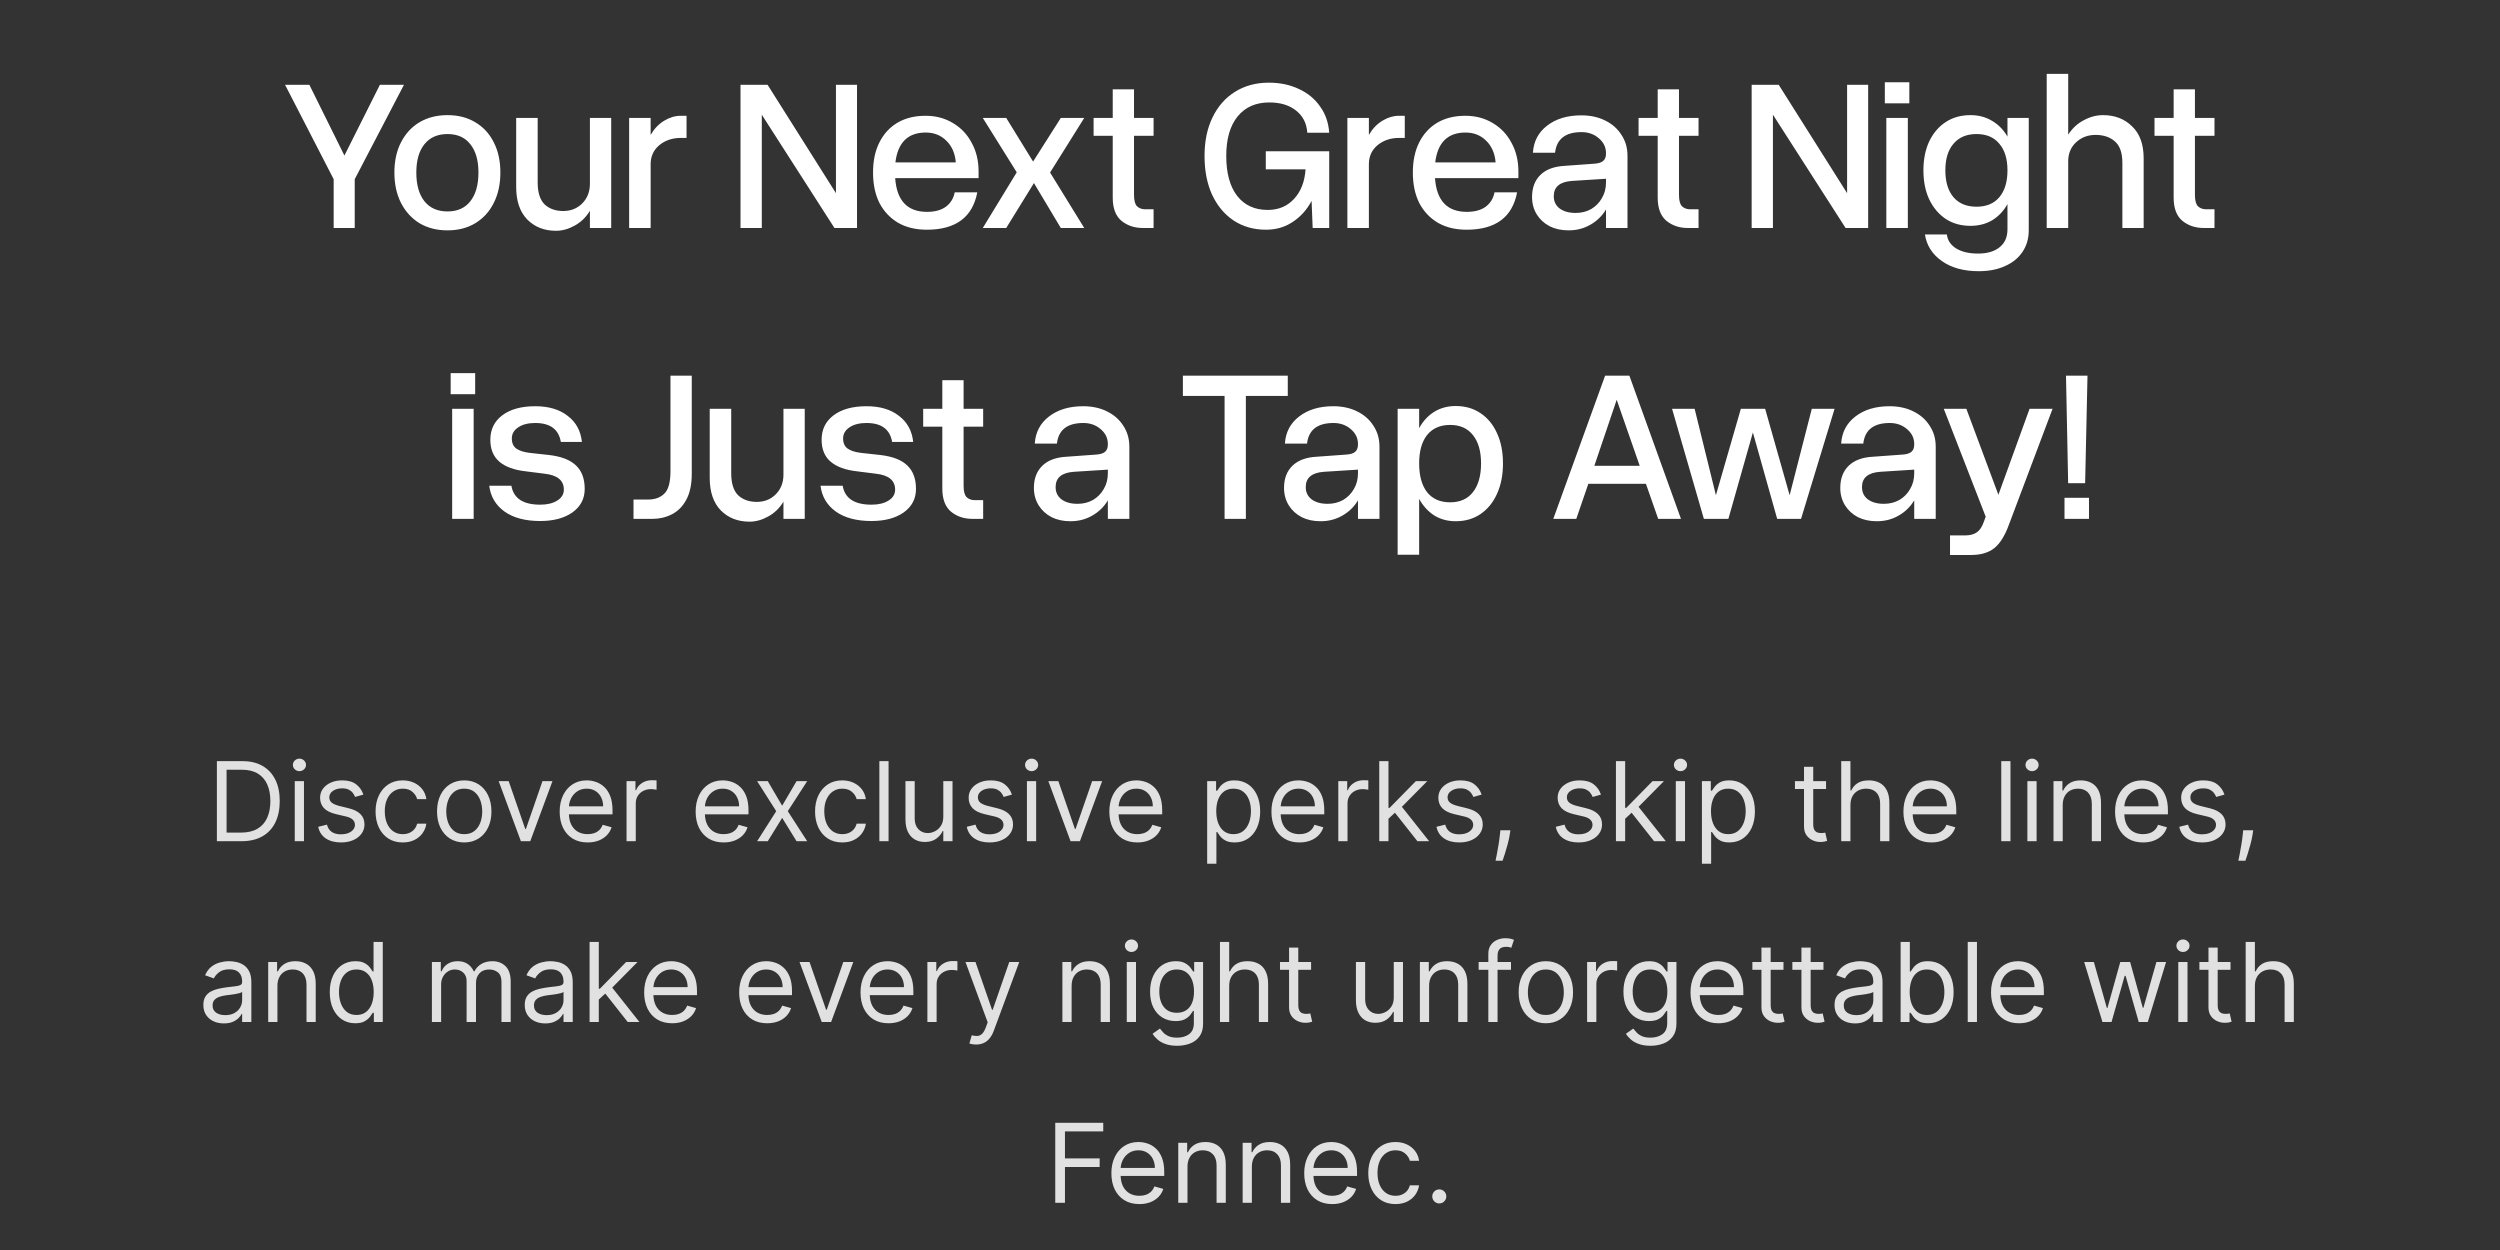
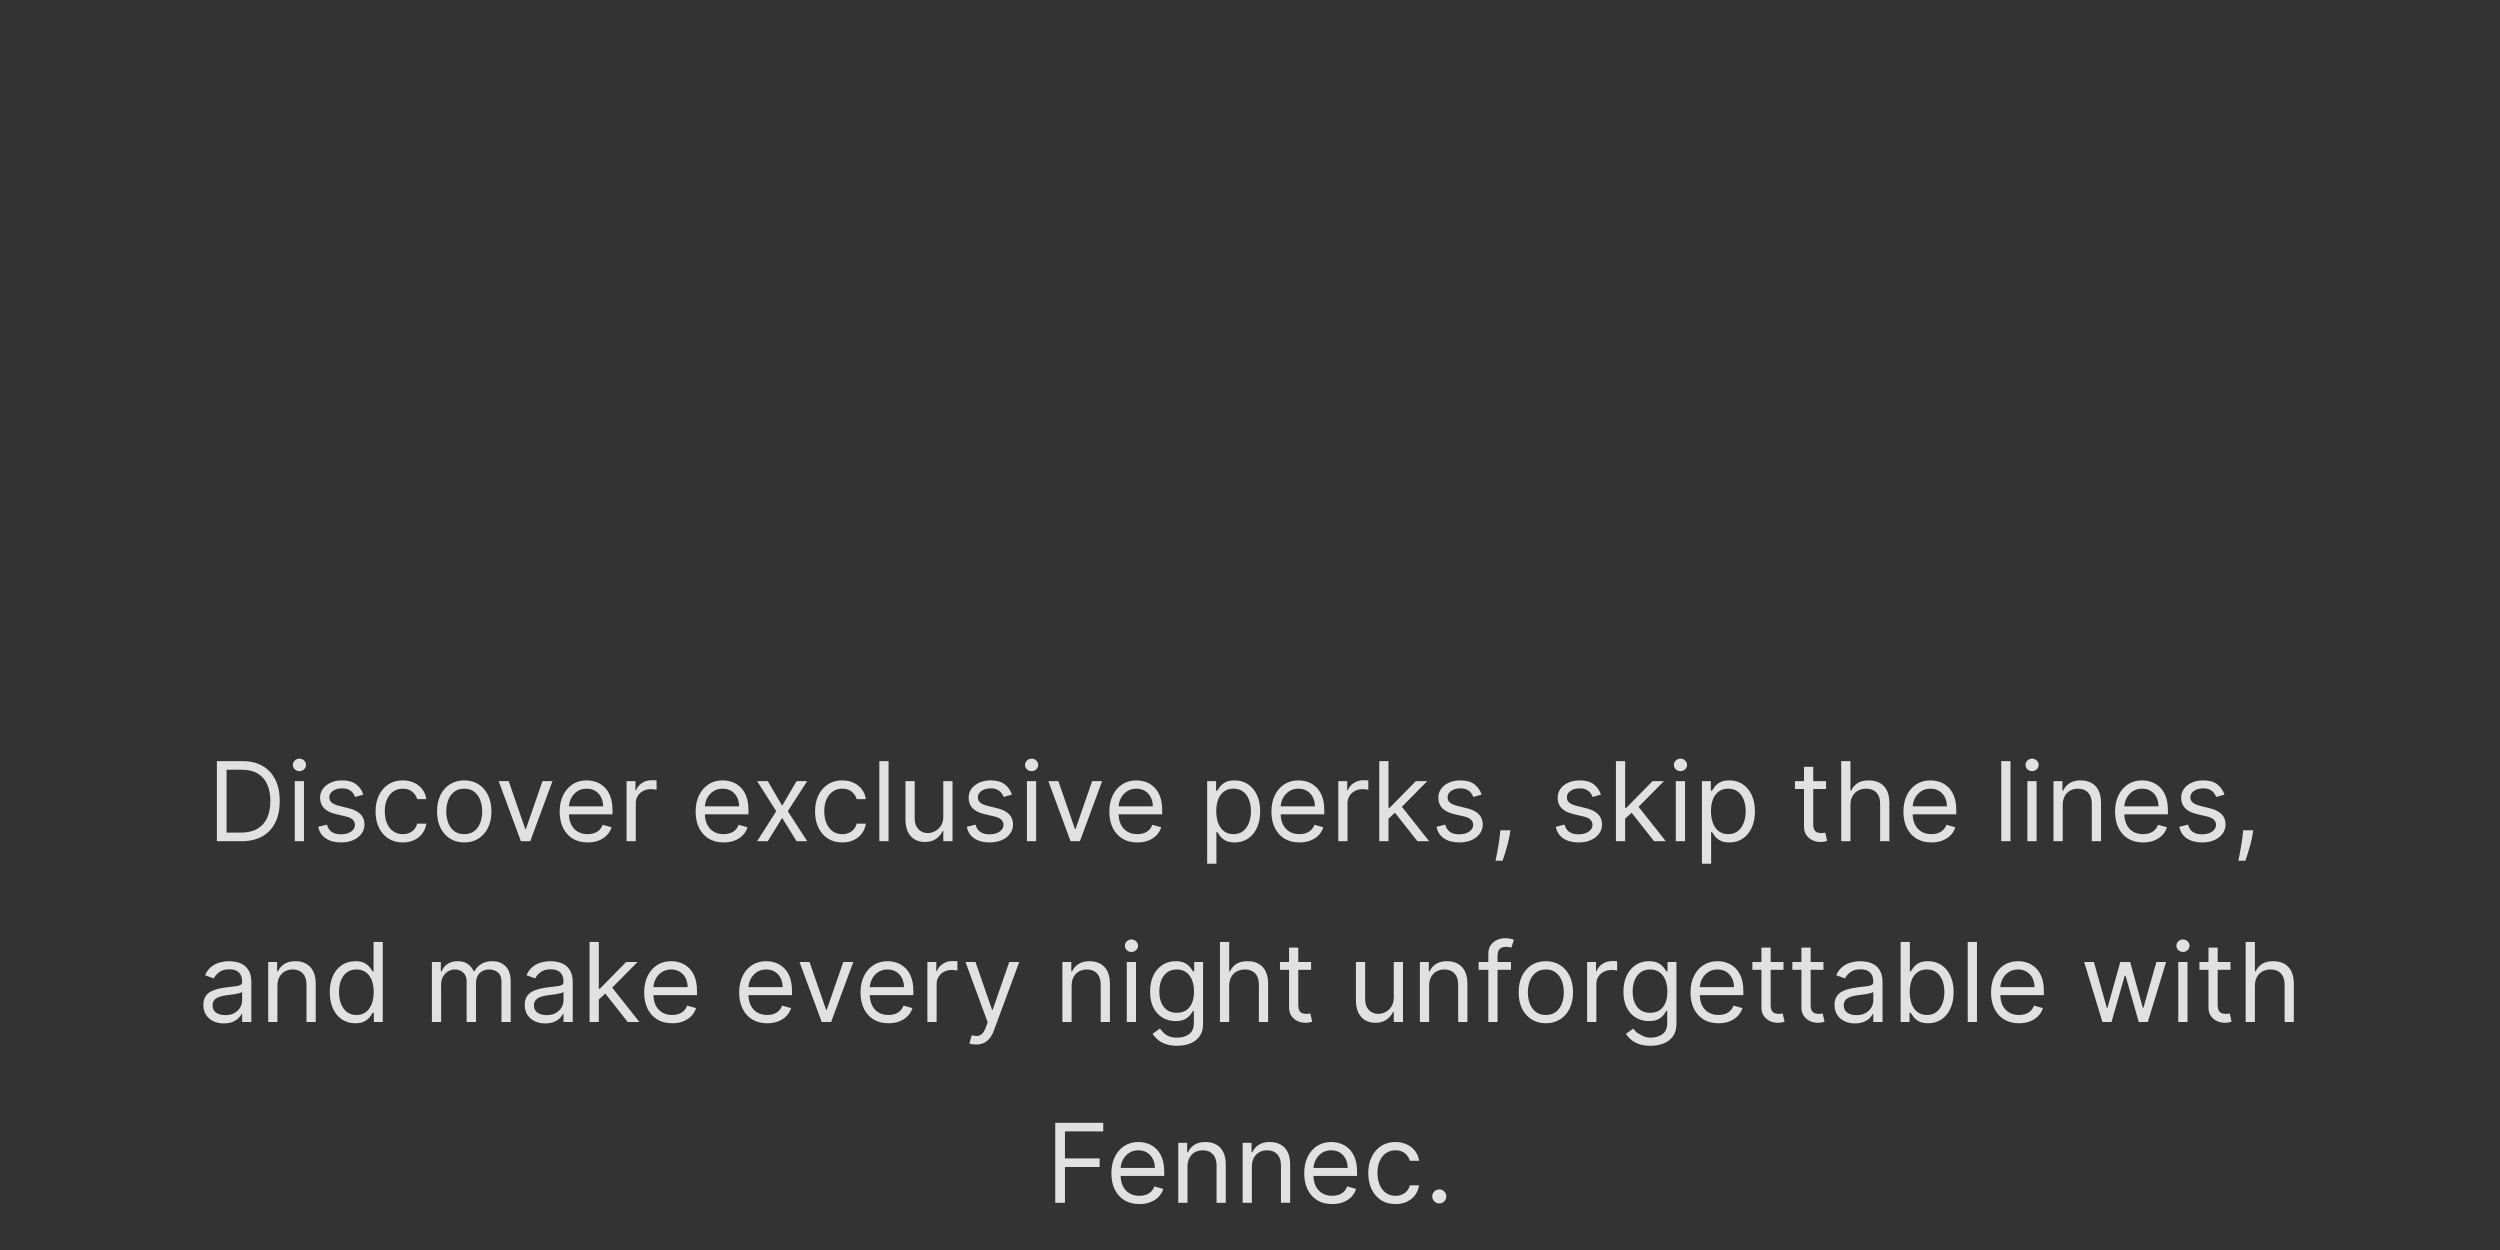
<svg xmlns="http://www.w3.org/2000/svg" width="318" height="159" viewBox="0 0 318 159" fill="none">
  <rect x="0" y="0" width="318" height="159" fill="#333333" stroke="none" />
-   <path d="M42.442 22.793L36.262 10.789H39.352L43.809 19.785L48.321 10.789H51.383L45.121 22.793V29H42.442V22.793ZM50.167 21.945C50.167 20.469 50.45 19.184 51.015 18.09C51.58 16.996 52.364 16.148 53.366 15.547C54.387 14.945 55.572 14.645 56.921 14.645C58.27 14.645 59.446 14.945 60.448 15.547C61.469 16.148 62.253 16.996 62.8 18.09C63.365 19.184 63.647 20.469 63.647 21.945C63.647 23.422 63.365 24.716 62.8 25.828C62.253 26.922 61.469 27.779 60.448 28.398C59.446 29 58.27 29.301 56.921 29.301C55.572 29.301 54.387 29 53.366 28.398C52.364 27.779 51.58 26.922 51.015 25.828C50.45 24.716 50.167 23.422 50.167 21.945ZM60.858 21.945C60.858 20.396 60.512 19.193 59.819 18.336C59.145 17.479 58.179 17.051 56.921 17.051C55.663 17.051 54.688 17.479 53.995 18.336C53.302 19.193 52.956 20.396 52.956 21.945C52.956 23.513 53.302 24.734 53.995 25.609C54.688 26.466 55.663 26.895 56.921 26.895C58.179 26.895 59.145 26.466 59.819 25.609C60.512 24.734 60.858 23.513 60.858 21.945ZM68.392 23.203C68.392 24.479 68.684 25.409 69.267 25.992C69.869 26.557 70.662 26.84 71.646 26.84C72.612 26.84 73.414 26.521 74.052 25.883C74.709 25.227 75.037 24.388 75.037 23.367V15H77.744V29H75.037V26.812C74.544 27.633 73.897 28.262 73.095 28.699C72.311 29.137 71.518 29.355 70.716 29.355C69.24 29.355 68.028 28.881 67.08 27.934C66.132 26.967 65.658 25.582 65.658 23.777V15H68.392V23.203ZM80.027 15H82.762V17.16C83.218 16.376 83.792 15.775 84.484 15.355C85.177 14.936 85.879 14.727 86.59 14.727H87.328V17.543H86.617C85.523 17.543 84.603 17.853 83.856 18.473C83.126 19.092 82.762 19.895 82.762 20.879V29H80.027V15ZM106.333 10.789H109.013V29H106.142L96.9 14.59V29H94.193V10.789H97.638L106.333 24.57V10.789ZM111.051 21.945C111.051 20.451 111.324 19.165 111.871 18.09C112.418 17.014 113.183 16.185 114.168 15.602C115.17 15.018 116.355 14.727 117.722 14.727C119.035 14.727 120.202 15.037 121.222 15.656C122.243 16.258 123.036 17.096 123.601 18.172C124.185 19.229 124.476 20.441 124.476 21.809V22.656H113.867C114.067 25.518 115.416 26.949 117.914 26.949C118.916 26.949 119.719 26.73 120.32 26.293C120.922 25.837 121.295 25.227 121.441 24.461H124.312C123.711 27.633 121.569 29.219 117.886 29.219C116.483 29.219 115.271 28.927 114.25 28.344C113.229 27.742 112.436 26.904 111.871 25.828C111.324 24.734 111.051 23.44 111.051 21.945ZM117.75 16.859C115.489 16.859 114.204 18.126 113.894 20.66H121.578C121.487 19.512 121.086 18.591 120.375 17.898C119.682 17.206 118.807 16.859 117.75 16.859ZM125.01 15H127.991L131.409 20.551L134.936 15H137.916L133.569 21.945L137.916 29H134.936L131.518 23.285L127.991 29H125.01L129.33 21.918L125.01 15ZM146.735 26.621V29H145.368C144.311 29 143.408 28.699 142.661 28.098C141.914 27.478 141.54 26.494 141.54 25.145V17.27H139.106V15H141.54V11.363H144.247V15H146.735V17.27H144.247V24.789C144.247 25.5 144.375 25.983 144.63 26.238C144.903 26.494 145.25 26.621 145.669 26.621H146.735ZM153.217 19.84C153.217 17.962 153.554 16.331 154.229 14.945C154.903 13.542 155.851 12.457 157.072 11.691C158.312 10.908 159.752 10.516 161.393 10.516C162.814 10.516 164.081 10.78 165.193 11.309C166.324 11.819 167.226 12.557 167.9 13.523C168.593 14.471 168.985 15.592 169.076 16.887H166.287C166.214 15.702 165.74 14.763 164.865 14.07C164.008 13.378 162.869 13.031 161.447 13.031C159.734 13.031 158.394 13.624 157.428 14.809C156.462 15.993 155.979 17.671 155.979 19.84C155.979 22.027 156.443 23.723 157.373 24.926C158.303 26.111 159.597 26.703 161.256 26.703C162.623 26.703 163.735 26.238 164.592 25.309C165.467 24.379 165.959 23.121 166.068 21.535H161.01V19.238H169.076V29H166.971L166.834 25.555C166.232 26.685 165.43 27.578 164.428 28.234C163.443 28.891 162.313 29.219 161.037 29.219C159.469 29.219 158.093 28.827 156.908 28.043C155.742 27.259 154.83 26.165 154.174 24.762C153.536 23.358 153.217 21.717 153.217 19.84ZM171.387 15H174.122V17.16C174.577 16.376 175.152 15.775 175.844 15.355C176.537 14.936 177.239 14.727 177.95 14.727H178.688V17.543H177.977C176.883 17.543 175.963 17.853 175.215 18.473C174.486 19.092 174.122 19.895 174.122 20.879V29H171.387V15ZM179.714 21.945C179.714 20.451 179.987 19.165 180.534 18.09C181.081 17.014 181.847 16.185 182.831 15.602C183.834 15.018 185.019 14.727 186.386 14.727C187.698 14.727 188.865 15.037 189.886 15.656C190.907 16.258 191.7 17.096 192.265 18.172C192.848 19.229 193.14 20.441 193.14 21.809V22.656H182.53C182.731 25.518 184.08 26.949 186.577 26.949C187.58 26.949 188.382 26.73 188.984 26.293C189.585 25.837 189.959 25.227 190.105 24.461H192.976C192.374 27.633 190.232 29.219 186.55 29.219C185.146 29.219 183.934 28.927 182.913 28.344C181.892 27.742 181.099 26.904 180.534 25.828C179.987 24.734 179.714 23.44 179.714 21.945ZM186.413 16.859C184.153 16.859 182.868 18.126 182.558 20.66H190.241C190.15 19.512 189.749 18.591 189.038 17.898C188.345 17.206 187.47 16.859 186.413 16.859ZM207.017 19.812V29H204.283V26.648C203.791 27.469 203.125 28.116 202.287 28.59C201.466 29.064 200.546 29.301 199.525 29.301C198.614 29.301 197.812 29.128 197.119 28.781C196.426 28.417 195.879 27.915 195.478 27.277C195.077 26.621 194.877 25.883 194.877 25.062C194.877 23.878 195.232 22.939 195.943 22.246C196.654 21.553 197.675 21.171 199.006 21.098L202.779 20.824C203.326 20.788 203.709 20.669 203.927 20.469C204.164 20.268 204.283 19.958 204.283 19.539V19.484C204.283 18.737 203.982 18.108 203.381 17.598C202.779 17.069 202.041 16.805 201.166 16.805C199.124 16.805 198.003 17.68 197.802 19.43H194.986C195.077 17.99 195.679 16.841 196.791 15.984C197.921 15.109 199.37 14.672 201.138 14.672C202.287 14.672 203.299 14.891 204.174 15.328C205.067 15.766 205.759 16.376 206.252 17.16C206.762 17.926 207.017 18.81 207.017 19.812ZM197.638 24.953C197.638 25.609 197.884 26.129 198.377 26.512C198.887 26.895 199.571 27.086 200.427 27.086C201.157 27.086 201.813 26.922 202.396 26.594C202.98 26.247 203.435 25.783 203.763 25.199C204.11 24.616 204.283 23.951 204.283 23.203V22.738L199.963 23.012C198.413 23.121 197.638 23.768 197.638 24.953ZM216.055 26.621V29H214.688C213.63 29 212.728 28.699 211.981 28.098C211.233 27.478 210.86 26.494 210.86 25.145V17.27H208.426V15H210.86V11.363H213.567V15H216.055V17.27H213.567V24.789C213.567 25.5 213.694 25.983 213.949 26.238C214.223 26.494 214.569 26.621 214.989 26.621H216.055ZM234.951 10.789H237.63V29H234.759L225.517 14.59V29H222.81V10.789H226.255L234.951 24.57V10.789ZM239.75 10.461H242.867V13.141H239.75V10.461ZM239.941 15H242.676V29H239.941V15ZM258.057 15V29.301C258.057 30.34 257.793 31.251 257.264 32.035C256.735 32.819 255.997 33.421 255.049 33.84C254.101 34.277 252.98 34.496 251.686 34.496C249.79 34.496 248.232 34.068 247.01 33.211C245.789 32.354 245.069 31.224 244.85 29.82H247.639C247.73 30.568 248.122 31.16 248.815 31.598C249.526 32.035 250.456 32.254 251.604 32.254C252.789 32.254 253.709 31.98 254.366 31.434C255.022 30.905 255.35 30.148 255.35 29.164V25.965C254.858 26.84 254.211 27.523 253.409 28.016C252.607 28.49 251.686 28.727 250.647 28.727C249.444 28.727 248.396 28.435 247.502 27.852C246.609 27.25 245.907 26.421 245.397 25.363C244.905 24.306 244.659 23.076 244.659 21.672C244.659 20.268 244.905 19.038 245.397 17.98C245.907 16.923 246.609 16.103 247.502 15.52C248.396 14.936 249.444 14.645 250.647 14.645C251.686 14.645 252.607 14.891 253.409 15.383C254.211 15.857 254.858 16.522 255.35 17.379V15H258.057ZM247.448 21.672C247.448 23.13 247.794 24.27 248.487 25.09C249.179 25.892 250.155 26.293 251.413 26.293C252.67 26.293 253.637 25.892 254.311 25.09C255.004 24.27 255.35 23.13 255.35 21.672C255.35 20.213 255.004 19.083 254.311 18.281C253.637 17.461 252.67 17.051 251.413 17.051C250.155 17.051 249.179 17.461 248.487 18.281C247.794 19.083 247.448 20.213 247.448 21.672ZM269.966 20.715C269.966 19.457 269.656 18.555 269.036 18.008C268.416 17.443 267.587 17.16 266.548 17.16C265.564 17.16 264.734 17.479 264.06 18.117C263.403 18.737 263.075 19.539 263.075 20.523V29H260.341V9.395H263.075V17.133C263.586 16.331 264.242 15.72 265.044 15.301C265.846 14.863 266.666 14.645 267.505 14.645C269 14.645 270.23 15.118 271.196 16.066C272.181 16.996 272.673 18.354 272.673 20.141V29H269.966V20.715ZM281.683 26.621V29H280.316C279.259 29 278.356 28.699 277.609 28.098C276.862 27.478 276.488 26.494 276.488 25.145V17.27H274.054V15H276.488V11.363H279.195V15H281.683V17.27H279.195V24.789C279.195 25.5 279.323 25.983 279.578 26.238C279.851 26.494 280.198 26.621 280.617 26.621H281.683ZM57.325 47.461H60.442V50.141H57.325V47.461ZM57.516 52H60.25V66H57.516V52ZM69.288 60.258L66.909 59.957C65.414 59.793 64.284 59.383 63.518 58.727C62.753 58.07 62.37 57.141 62.37 55.938C62.37 54.625 62.88 53.586 63.901 52.82C64.922 52.055 66.317 51.672 68.085 51.672C69.798 51.672 71.175 52.082 72.214 52.902C73.271 53.704 73.873 54.807 74.018 56.211H71.339C71.065 54.607 69.981 53.805 68.085 53.805C67.192 53.805 66.472 53.987 65.925 54.352C65.378 54.716 65.104 55.19 65.104 55.773C65.104 56.357 65.296 56.785 65.678 57.059C66.061 57.332 66.626 57.514 67.374 57.605L69.862 57.879C71.412 58.061 72.551 58.508 73.28 59.219C74.009 59.911 74.374 60.905 74.374 62.199C74.374 63.439 73.854 64.432 72.815 65.18C71.776 65.909 70.409 66.273 68.714 66.273C66.818 66.273 65.305 65.872 64.175 65.07C63.044 64.25 62.397 63.156 62.233 61.789H65.05C65.323 63.393 66.544 64.195 68.714 64.195C69.607 64.195 70.327 64.022 70.874 63.676C71.439 63.329 71.722 62.865 71.722 62.281C71.722 61.115 70.91 60.44 69.288 60.258ZM80.582 63.539H82.469C83.307 63.539 83.982 63.293 84.492 62.801C85.021 62.309 85.285 61.342 85.285 59.902V47.789H87.992V60.258C87.992 61.625 87.755 62.737 87.281 63.594C86.825 64.432 86.215 65.043 85.449 65.426C84.702 65.809 83.881 66 82.988 66H80.582V63.539ZM93.01 60.203C93.01 61.479 93.302 62.409 93.885 62.992C94.487 63.557 95.28 63.84 96.264 63.84C97.23 63.84 98.032 63.521 98.67 62.883C99.327 62.227 99.655 61.388 99.655 60.367V52H102.362V66H99.655V63.812C99.163 64.633 98.515 65.262 97.713 65.699C96.93 66.137 96.136 66.356 95.335 66.356C93.858 66.356 92.646 65.882 91.698 64.934C90.75 63.967 90.276 62.582 90.276 60.777V52H93.01V60.203ZM111.427 60.258L109.048 59.957C107.553 59.793 106.423 59.383 105.657 58.727C104.892 58.07 104.509 57.141 104.509 55.938C104.509 54.625 105.019 53.586 106.04 52.82C107.061 52.055 108.455 51.672 110.224 51.672C111.937 51.672 113.314 52.082 114.353 52.902C115.41 53.704 116.011 54.807 116.157 56.211H113.478C113.204 54.607 112.12 53.805 110.224 53.805C109.33 53.805 108.61 53.987 108.064 54.352C107.517 54.716 107.243 55.19 107.243 55.773C107.243 56.357 107.435 56.785 107.817 57.059C108.2 57.332 108.765 57.514 109.513 57.605L112.001 57.879C113.55 58.061 114.69 58.508 115.419 59.219C116.148 59.911 116.513 60.905 116.513 62.199C116.513 63.439 115.993 64.432 114.954 65.18C113.915 65.909 112.548 66.273 110.853 66.273C108.957 66.273 107.444 65.872 106.314 65.07C105.183 64.25 104.536 63.156 104.372 61.789H107.189C107.462 63.393 108.683 64.195 110.853 64.195C111.746 64.195 112.466 64.022 113.013 63.676C113.578 63.329 113.86 62.865 113.86 62.281C113.86 61.115 113.049 60.44 111.427 60.258ZM125.058 63.621V66H123.691C122.634 66 121.731 65.699 120.984 65.098C120.237 64.478 119.863 63.493 119.863 62.145V54.27H117.429V52H119.863V48.363H122.57V52H125.058V54.27H122.57V61.789C122.57 62.5 122.698 62.983 122.953 63.238C123.226 63.493 123.573 63.621 123.992 63.621H125.058ZM143.653 56.812V66H140.919V63.648C140.426 64.469 139.761 65.116 138.923 65.59C138.102 66.064 137.182 66.301 136.161 66.301C135.249 66.301 134.447 66.128 133.755 65.781C133.062 65.417 132.515 64.915 132.114 64.277C131.713 63.621 131.512 62.883 131.512 62.062C131.512 60.878 131.868 59.939 132.579 59.246C133.29 58.553 134.311 58.171 135.641 58.098L139.415 57.824C139.962 57.788 140.344 57.669 140.563 57.469C140.8 57.268 140.919 56.958 140.919 56.539V56.484C140.919 55.737 140.618 55.108 140.016 54.598C139.415 54.069 138.676 53.805 137.801 53.805C135.76 53.805 134.639 54.68 134.438 56.43H131.622C131.713 54.99 132.315 53.841 133.426 52.984C134.557 52.109 136.006 51.672 137.774 51.672C138.923 51.672 139.934 51.891 140.809 52.328C141.703 52.766 142.395 53.376 142.887 54.16C143.398 54.926 143.653 55.81 143.653 56.812ZM134.274 61.953C134.274 62.609 134.52 63.129 135.012 63.512C135.523 63.895 136.206 64.086 137.063 64.086C137.792 64.086 138.449 63.922 139.032 63.594C139.615 63.247 140.071 62.783 140.399 62.199C140.745 61.616 140.919 60.95 140.919 60.203V59.738L136.598 60.012C135.049 60.121 134.274 60.768 134.274 61.953ZM163.806 47.789V50.359H158.474V66H155.767V50.359H150.463V47.789H163.806ZM175.469 56.812V66H172.735V63.648C172.243 64.469 171.577 65.116 170.739 65.59C169.918 66.064 168.998 66.301 167.977 66.301C167.066 66.301 166.263 66.128 165.571 65.781C164.878 65.417 164.331 64.915 163.93 64.277C163.529 63.621 163.329 62.883 163.329 62.062C163.329 60.878 163.684 59.939 164.395 59.246C165.106 58.553 166.127 58.171 167.457 58.098L171.231 57.824C171.778 57.788 172.161 57.669 172.379 57.469C172.616 57.268 172.735 56.958 172.735 56.539V56.484C172.735 55.737 172.434 55.108 171.832 54.598C171.231 54.069 170.493 53.805 169.618 53.805C167.576 53.805 166.455 54.68 166.254 56.43H163.438C163.529 54.99 164.131 53.841 165.243 52.984C166.373 52.109 167.822 51.672 169.59 51.672C170.739 51.672 171.75 51.891 172.625 52.328C173.519 52.766 174.211 53.376 174.704 54.16C175.214 54.926 175.469 55.81 175.469 56.812ZM166.09 61.953C166.09 62.609 166.336 63.129 166.829 63.512C167.339 63.895 168.023 64.086 168.879 64.086C169.608 64.086 170.265 63.922 170.848 63.594C171.431 63.247 171.887 62.783 172.215 62.199C172.562 61.616 172.735 60.95 172.735 60.203V59.738L168.414 60.012C166.865 60.121 166.09 60.768 166.09 61.953ZM177.78 52H180.515V54.461C181.007 53.568 181.645 52.875 182.429 52.383C183.231 51.891 184.142 51.645 185.163 51.645C186.366 51.645 187.414 51.945 188.308 52.547C189.219 53.148 189.921 53.996 190.413 55.09C190.923 56.184 191.179 57.469 191.179 58.945C191.179 60.422 190.923 61.716 190.413 62.828C189.921 63.922 189.219 64.779 188.308 65.398C187.414 66 186.366 66.301 185.163 66.301C184.142 66.301 183.231 66.055 182.429 65.562C181.645 65.052 181.007 64.35 180.515 63.457V70.566H177.78V52ZM188.39 58.945C188.39 57.396 188.043 56.193 187.351 55.336C186.676 54.479 185.71 54.051 184.452 54.051C183.194 54.051 182.219 54.479 181.526 55.336C180.852 56.193 180.515 57.396 180.515 58.945C180.515 60.513 180.852 61.734 181.526 62.609C182.219 63.466 183.194 63.895 184.452 63.895C185.71 63.895 186.676 63.466 187.351 62.609C188.043 61.734 188.39 60.513 188.39 58.945ZM213.82 66H210.922L209.363 61.543H202.035L200.504 66H197.578L204.168 47.789H207.258L213.82 66ZM205.645 50.852L202.801 59.246H208.57L205.645 50.852ZM212.686 52H215.557L218.264 62.992L221.436 52H224.526L227.643 62.992L230.46 52H233.358L229.092 66H226.057L222.967 55.008L219.85 66H216.733L212.686 52ZM246.224 56.812V66H243.489V63.648C242.997 64.469 242.332 65.116 241.493 65.59C240.673 66.064 239.752 66.301 238.732 66.301C237.82 66.301 237.018 66.128 236.325 65.781C235.633 65.417 235.086 64.915 234.685 64.277C234.284 63.621 234.083 62.883 234.083 62.062C234.083 60.878 234.439 59.939 235.15 59.246C235.861 58.553 236.881 58.171 238.212 58.098L241.986 57.824C242.532 57.788 242.915 57.669 243.134 57.469C243.371 57.268 243.489 56.958 243.489 56.539V56.484C243.489 55.737 243.189 55.108 242.587 54.598C241.986 54.069 241.247 53.805 240.372 53.805C238.331 53.805 237.209 54.68 237.009 56.43H234.193C234.284 54.99 234.885 53.841 235.997 52.984C237.127 52.109 238.577 51.672 240.345 51.672C241.493 51.672 242.505 51.891 243.38 52.328C244.273 52.766 244.966 53.376 245.458 54.16C245.969 54.926 246.224 55.81 246.224 56.812ZM236.845 61.953C236.845 62.609 237.091 63.129 237.583 63.512C238.094 63.895 238.777 64.086 239.634 64.086C240.363 64.086 241.019 63.922 241.603 63.594C242.186 63.247 242.642 62.783 242.97 62.199C243.316 61.616 243.489 60.95 243.489 60.203V59.738L239.169 60.012C237.62 60.121 236.845 60.768 236.845 61.953ZM248.043 68.106H249.929C250.567 68.106 251.069 67.978 251.433 67.723C251.798 67.486 252.09 67.066 252.308 66.465L252.582 65.727L247.25 52H250.121L254.195 62.938L258.16 52H261.086L255.535 66.738C255.024 68.142 254.405 69.135 253.676 69.719C252.946 70.302 251.962 70.594 250.722 70.594H248.043V68.106ZM265.229 61.461H263.069L262.795 47.789H265.53L265.229 61.461ZM265.721 66H262.604V63.32H265.721V66Z" fill="white" />
-   <path d="M30.73 107H27.588V96.818H30.87C31.857 96.818 32.703 97.022 33.405 97.43C34.108 97.834 34.646 98.416 35.021 99.175C35.395 99.93 35.583 100.835 35.583 101.889C35.583 102.95 35.394 103.863 35.016 104.629C34.638 105.391 34.088 105.978 33.365 106.388C32.643 106.796 31.765 107 30.73 107ZM28.821 105.906H30.651C31.493 105.906 32.191 105.744 32.744 105.419C33.297 105.094 33.71 104.632 33.982 104.032C34.254 103.432 34.39 102.718 34.39 101.889C34.39 101.067 34.255 100.36 33.987 99.766C33.718 99.17 33.317 98.712 32.784 98.394C32.25 98.073 31.586 97.912 30.79 97.912H28.821V105.906ZM37.492 107V99.364H38.665V107H37.492ZM38.088 98.091C37.86 98.091 37.663 98.013 37.497 97.857C37.334 97.701 37.253 97.514 37.253 97.296C37.253 97.077 37.334 96.889 37.497 96.734C37.663 96.578 37.86 96.5 38.088 96.5C38.317 96.5 38.513 96.578 38.675 96.734C38.841 96.889 38.924 97.077 38.924 97.296C38.924 97.514 38.841 97.701 38.675 97.857C38.513 98.013 38.317 98.091 38.088 98.091ZM46.223 101.074L45.169 101.372C45.103 101.196 45.005 101.026 44.876 100.86C44.75 100.691 44.578 100.552 44.359 100.442C44.14 100.333 43.86 100.278 43.519 100.278C43.051 100.278 42.662 100.386 42.35 100.602C42.042 100.814 41.888 101.084 41.888 101.412C41.888 101.704 41.994 101.934 42.206 102.103C42.418 102.272 42.75 102.413 43.2 102.526L44.334 102.804C45.017 102.97 45.526 103.223 45.86 103.565C46.195 103.903 46.362 104.339 46.362 104.872C46.362 105.31 46.236 105.701 45.985 106.045C45.736 106.39 45.388 106.662 44.941 106.861C44.493 107.06 43.973 107.159 43.379 107.159C42.601 107.159 41.956 106.99 41.446 106.652C40.935 106.314 40.612 105.82 40.476 105.17L41.59 104.892C41.696 105.303 41.896 105.611 42.191 105.817C42.489 106.022 42.879 106.125 43.36 106.125C43.906 106.125 44.341 106.009 44.662 105.777C44.987 105.542 45.149 105.26 45.149 104.932C45.149 104.667 45.056 104.445 44.871 104.266C44.685 104.083 44.4 103.947 44.016 103.858L42.743 103.56C42.044 103.394 41.53 103.137 41.202 102.789C40.877 102.438 40.715 101.999 40.715 101.472C40.715 101.041 40.836 100.66 41.078 100.328C41.323 99.997 41.656 99.737 42.077 99.548C42.501 99.359 42.982 99.264 43.519 99.264C44.274 99.264 44.868 99.43 45.298 99.761C45.733 100.093 46.041 100.53 46.223 101.074ZM51.231 107.159C50.515 107.159 49.898 106.99 49.381 106.652C48.864 106.314 48.467 105.848 48.188 105.255C47.91 104.662 47.771 103.984 47.771 103.222C47.771 102.446 47.913 101.762 48.198 101.168C48.486 100.572 48.888 100.106 49.401 99.771C49.918 99.433 50.522 99.264 51.211 99.264C51.748 99.264 52.232 99.364 52.663 99.562C53.093 99.761 53.447 100.04 53.722 100.398C53.997 100.756 54.167 101.173 54.234 101.651H53.06C52.971 101.303 52.772 100.994 52.464 100.726C52.159 100.454 51.748 100.318 51.231 100.318C50.773 100.318 50.372 100.437 50.028 100.676C49.686 100.911 49.419 101.245 49.227 101.675C49.038 102.103 48.944 102.605 48.944 103.182C48.944 103.772 49.037 104.286 49.222 104.723C49.411 105.161 49.676 105.5 50.018 105.742C50.362 105.984 50.767 106.105 51.231 106.105C51.536 106.105 51.812 106.052 52.061 105.946C52.31 105.84 52.52 105.688 52.693 105.489C52.865 105.29 52.987 105.051 53.06 104.773H54.234C54.167 105.223 54.003 105.629 53.742 105.991C53.483 106.349 53.14 106.634 52.712 106.846C52.288 107.055 51.794 107.159 51.231 107.159ZM59.051 107.159C58.362 107.159 57.757 106.995 57.236 106.667C56.719 106.339 56.315 105.88 56.023 105.29C55.735 104.7 55.591 104.01 55.591 103.222C55.591 102.426 55.735 101.732 56.023 101.138C56.315 100.545 56.719 100.085 57.236 99.756C57.757 99.428 58.362 99.264 59.051 99.264C59.74 99.264 60.344 99.428 60.861 99.756C61.381 100.085 61.785 100.545 62.074 101.138C62.365 101.732 62.511 102.426 62.511 103.222C62.511 104.01 62.365 104.7 62.074 105.29C61.785 105.88 61.381 106.339 60.861 106.667C60.344 106.995 59.74 107.159 59.051 107.159ZM59.051 106.105C59.575 106.105 60.006 105.971 60.344 105.702C60.682 105.434 60.932 105.081 61.094 104.643C61.257 104.206 61.338 103.732 61.338 103.222C61.338 102.711 61.257 102.236 61.094 101.795C60.932 101.354 60.682 100.998 60.344 100.726C60.006 100.454 59.575 100.318 59.051 100.318C58.528 100.318 58.097 100.454 57.758 100.726C57.42 100.998 57.17 101.354 57.008 101.795C56.845 102.236 56.764 102.711 56.764 103.222C56.764 103.732 56.845 104.206 57.008 104.643C57.17 105.081 57.42 105.434 57.758 105.702C58.097 105.971 58.528 106.105 59.051 106.105ZM70.273 99.364L67.449 107H66.256L63.432 99.364H64.705L66.813 105.449H66.893L69.001 99.364H70.273ZM74.75 107.159C74.014 107.159 73.38 106.997 72.846 106.672C72.316 106.344 71.906 105.886 71.618 105.3C71.333 104.71 71.191 104.024 71.191 103.241C71.191 102.459 71.333 101.77 71.618 101.173C71.906 100.573 72.308 100.106 72.821 99.771C73.338 99.433 73.942 99.264 74.631 99.264C75.029 99.264 75.421 99.331 75.809 99.463C76.197 99.596 76.55 99.811 76.868 100.109C77.186 100.404 77.44 100.795 77.629 101.283C77.818 101.77 77.912 102.37 77.912 103.082V103.58H72.026V102.565H76.719C76.719 102.134 76.633 101.75 76.46 101.412C76.291 101.074 76.049 100.807 75.735 100.612C75.423 100.416 75.055 100.318 74.631 100.318C74.163 100.318 73.759 100.434 73.418 100.666C73.08 100.895 72.82 101.193 72.637 101.561C72.455 101.929 72.364 102.323 72.364 102.744V103.42C72.364 103.997 72.463 104.486 72.662 104.887C72.864 105.285 73.144 105.588 73.502 105.797C73.86 106.002 74.276 106.105 74.75 106.105C75.058 106.105 75.337 106.062 75.585 105.976C75.837 105.886 76.054 105.754 76.237 105.578C76.419 105.399 76.56 105.177 76.659 104.912L77.793 105.23C77.674 105.615 77.473 105.953 77.191 106.244C76.909 106.533 76.561 106.758 76.147 106.92C75.733 107.08 75.267 107.159 74.75 107.159ZM79.697 107V99.364H80.83V100.517H80.91C81.049 100.139 81.301 99.833 81.666 99.597C82.03 99.362 82.441 99.244 82.899 99.244C82.985 99.244 83.093 99.246 83.222 99.249C83.351 99.253 83.449 99.258 83.515 99.264V100.457C83.475 100.447 83.384 100.433 83.242 100.413C83.103 100.389 82.955 100.378 82.799 100.378C82.428 100.378 82.097 100.456 81.805 100.612C81.516 100.764 81.288 100.976 81.119 101.248C80.953 101.516 80.87 101.823 80.87 102.168V107H79.697ZM92.045 107.159C91.309 107.159 90.675 106.997 90.141 106.672C89.611 106.344 89.201 105.886 88.913 105.3C88.628 104.71 88.485 104.024 88.485 103.241C88.485 102.459 88.628 101.77 88.913 101.173C89.201 100.573 89.602 100.106 90.116 99.771C90.633 99.433 91.236 99.264 91.926 99.264C92.323 99.264 92.716 99.331 93.104 99.463C93.492 99.596 93.845 99.811 94.163 100.109C94.481 100.404 94.735 100.795 94.924 101.283C95.113 101.77 95.207 102.37 95.207 103.082V103.58H89.321V102.565H94.014C94.014 102.134 93.928 101.75 93.755 101.412C93.586 101.074 93.344 100.807 93.029 100.612C92.718 100.416 92.35 100.318 91.926 100.318C91.459 100.318 91.054 100.434 90.713 100.666C90.375 100.895 90.115 101.193 89.932 101.561C89.75 101.929 89.659 102.323 89.659 102.744V103.42C89.659 103.997 89.758 104.486 89.957 104.887C90.159 105.285 90.439 105.588 90.797 105.797C91.155 106.002 91.571 106.105 92.045 106.105C92.353 106.105 92.632 106.062 92.88 105.976C93.132 105.886 93.349 105.754 93.532 105.578C93.714 105.399 93.855 105.177 93.954 104.912L95.088 105.23C94.968 105.615 94.768 105.953 94.486 106.244C94.204 106.533 93.856 106.758 93.442 106.92C93.028 107.08 92.562 107.159 92.045 107.159ZM97.662 99.364L99.491 102.486L101.321 99.364H102.673L100.207 103.182L102.673 107H101.321L99.491 104.037L97.662 107H96.309L98.736 103.182L96.309 99.364H97.662ZM107.135 107.159C106.419 107.159 105.803 106.99 105.286 106.652C104.769 106.314 104.371 105.848 104.093 105.255C103.814 104.662 103.675 103.984 103.675 103.222C103.675 102.446 103.817 101.762 104.102 101.168C104.391 100.572 104.792 100.106 105.306 99.771C105.823 99.433 106.426 99.264 107.115 99.264C107.652 99.264 108.136 99.364 108.567 99.562C108.998 99.761 109.351 100.04 109.626 100.398C109.901 100.756 110.072 101.173 110.138 101.651H108.965C108.875 101.303 108.676 100.994 108.368 100.726C108.063 100.454 107.652 100.318 107.135 100.318C106.678 100.318 106.277 100.437 105.932 100.676C105.591 100.911 105.324 101.245 105.132 101.675C104.943 102.103 104.848 102.605 104.848 103.182C104.848 103.772 104.941 104.286 105.127 104.723C105.316 105.161 105.581 105.5 105.922 105.742C106.267 105.984 106.671 106.105 107.135 106.105C107.44 106.105 107.717 106.052 107.965 105.946C108.214 105.84 108.424 105.688 108.597 105.489C108.769 105.29 108.892 105.051 108.965 104.773H110.138C110.072 105.223 109.908 105.629 109.646 105.991C109.387 106.349 109.044 106.634 108.617 106.846C108.192 107.055 107.699 107.159 107.135 107.159ZM113.026 96.818V107H111.853V96.818H113.026ZM119.988 103.878V99.364H121.161V107H119.988V105.707H119.908C119.729 106.095 119.451 106.425 119.073 106.697C118.695 106.965 118.218 107.099 117.641 107.099C117.164 107.099 116.74 106.995 116.369 106.786C115.997 106.574 115.706 106.256 115.494 105.832C115.281 105.404 115.175 104.866 115.175 104.216V99.364H116.349V104.136C116.349 104.693 116.504 105.137 116.816 105.469C117.131 105.8 117.532 105.966 118.019 105.966C118.311 105.966 118.607 105.891 118.909 105.742C119.214 105.593 119.469 105.364 119.675 105.056C119.884 104.748 119.988 104.355 119.988 103.878ZM128.719 101.074L127.665 101.372C127.599 101.196 127.501 101.026 127.372 100.86C127.246 100.691 127.074 100.552 126.855 100.442C126.636 100.333 126.356 100.278 126.015 100.278C125.547 100.278 125.158 100.386 124.846 100.602C124.538 100.814 124.384 101.084 124.384 101.412C124.384 101.704 124.49 101.934 124.702 102.103C124.914 102.272 125.246 102.413 125.697 102.526L126.83 102.804C127.513 102.97 128.022 103.223 128.356 103.565C128.691 103.903 128.858 104.339 128.858 104.872C128.858 105.31 128.733 105.701 128.481 106.045C128.232 106.39 127.884 106.662 127.437 106.861C126.989 107.06 126.469 107.159 125.876 107.159C125.097 107.159 124.452 106.99 123.942 106.652C123.431 106.314 123.108 105.82 122.972 105.17L124.086 104.892C124.192 105.303 124.392 105.611 124.687 105.817C124.986 106.022 125.375 106.125 125.856 106.125C126.403 106.125 126.837 106.009 127.158 105.777C127.483 105.542 127.645 105.26 127.645 104.932C127.645 104.667 127.553 104.445 127.367 104.266C127.181 104.083 126.896 103.947 126.512 103.858L125.239 103.56C124.54 103.394 124.026 103.137 123.698 102.789C123.373 102.438 123.211 101.999 123.211 101.472C123.211 101.041 123.332 100.66 123.574 100.328C123.819 99.997 124.152 99.737 124.573 99.548C124.997 99.359 125.478 99.264 126.015 99.264C126.77 99.264 127.364 99.43 127.795 99.761C128.229 100.093 128.537 100.53 128.719 101.074ZM130.625 107V99.364H131.798V107H130.625ZM131.221 98.091C130.993 98.091 130.795 98.013 130.63 97.857C130.467 97.701 130.386 97.514 130.386 97.296C130.386 97.077 130.467 96.889 130.63 96.734C130.795 96.578 130.993 96.5 131.221 96.5C131.45 96.5 131.645 96.578 131.808 96.734C131.974 96.889 132.056 97.077 132.056 97.296C132.056 97.514 131.974 97.701 131.808 97.857C131.645 98.013 131.45 98.091 131.221 98.091ZM140.191 99.364L137.367 107H136.174L133.35 99.364H134.623L136.731 105.449H136.811L138.919 99.364H140.191ZM144.668 107.159C143.932 107.159 143.298 106.997 142.764 106.672C142.234 106.344 141.824 105.886 141.536 105.3C141.251 104.71 141.108 104.024 141.108 103.241C141.108 102.459 141.251 101.77 141.536 101.173C141.824 100.573 142.225 100.106 142.739 99.771C143.256 99.433 143.859 99.264 144.549 99.264C144.947 99.264 145.339 99.331 145.727 99.463C146.115 99.596 146.468 99.811 146.786 100.109C147.104 100.404 147.358 100.795 147.547 101.283C147.736 101.77 147.83 102.37 147.83 103.082V103.58H141.944V102.565H146.637C146.637 102.134 146.551 101.75 146.378 101.412C146.209 101.074 145.967 100.807 145.653 100.612C145.341 100.416 144.973 100.318 144.549 100.318C144.081 100.318 143.677 100.434 143.336 100.666C142.998 100.895 142.738 101.193 142.555 101.561C142.373 101.929 142.282 102.323 142.282 102.744V103.42C142.282 103.997 142.381 104.486 142.58 104.887C142.782 105.285 143.062 105.588 143.42 105.797C143.778 106.002 144.194 106.105 144.668 106.105C144.976 106.105 145.255 106.062 145.503 105.976C145.755 105.886 145.972 105.754 146.155 105.578C146.337 105.399 146.478 105.177 146.577 104.912L147.711 105.23C147.591 105.615 147.391 105.953 147.109 106.244C146.827 106.533 146.479 106.758 146.065 106.92C145.651 107.08 145.185 107.159 144.668 107.159ZM153.552 109.864V99.364H154.686V100.577H154.825C154.911 100.444 155.031 100.275 155.183 100.07C155.339 99.861 155.561 99.675 155.849 99.513C156.141 99.347 156.535 99.264 157.032 99.264C157.675 99.264 158.242 99.425 158.733 99.746C159.223 100.068 159.606 100.524 159.881 101.114C160.156 101.704 160.294 102.4 160.294 103.202C160.294 104.01 160.156 104.711 159.881 105.305C159.606 105.895 159.225 106.352 158.738 106.677C158.251 106.998 157.689 107.159 157.052 107.159C156.562 107.159 156.169 107.078 155.874 106.915C155.579 106.75 155.352 106.562 155.193 106.354C155.034 106.142 154.911 105.966 154.825 105.827H154.726V109.864H153.552ZM154.706 103.182C154.706 103.759 154.79 104.267 154.959 104.708C155.128 105.146 155.375 105.489 155.7 105.737C156.025 105.982 156.423 106.105 156.893 106.105C157.384 106.105 157.793 105.976 158.121 105.717C158.453 105.455 158.701 105.104 158.867 104.663C159.036 104.219 159.121 103.725 159.121 103.182C159.121 102.645 159.038 102.161 158.872 101.73C158.71 101.296 158.463 100.953 158.131 100.701C157.803 100.446 157.39 100.318 156.893 100.318C156.416 100.318 156.015 100.439 155.69 100.681C155.365 100.92 155.12 101.254 154.954 101.685C154.789 102.113 154.706 102.612 154.706 103.182ZM165.285 107.159C164.55 107.159 163.915 106.997 163.381 106.672C162.851 106.344 162.442 105.886 162.153 105.3C161.868 104.71 161.726 104.024 161.726 103.241C161.726 102.459 161.868 101.77 162.153 101.173C162.442 100.573 162.843 100.106 163.356 99.771C163.873 99.433 164.477 99.264 165.166 99.264C165.564 99.264 165.956 99.331 166.344 99.463C166.732 99.596 167.085 99.811 167.403 100.109C167.721 100.404 167.975 100.795 168.164 101.283C168.353 101.77 168.447 102.37 168.447 103.082V103.58H162.561V102.565H167.254C167.254 102.134 167.168 101.75 166.996 101.412C166.827 101.074 166.585 100.807 166.27 100.612C165.958 100.416 165.59 100.318 165.166 100.318C164.699 100.318 164.294 100.434 163.953 100.666C163.615 100.895 163.355 101.193 163.172 101.561C162.99 101.929 162.899 102.323 162.899 102.744V103.42C162.899 103.997 162.998 104.486 163.197 104.887C163.399 105.285 163.68 105.588 164.037 105.797C164.395 106.002 164.811 106.105 165.285 106.105C165.594 106.105 165.872 106.062 166.121 105.976C166.372 105.886 166.59 105.754 166.772 105.578C166.954 105.399 167.095 105.177 167.194 104.912L168.328 105.23C168.209 105.615 168.008 105.953 167.726 106.244C167.445 106.533 167.097 106.758 166.682 106.92C166.268 107.08 165.802 107.159 165.285 107.159ZM170.232 107V99.364H171.366V100.517H171.445C171.584 100.139 171.836 99.833 172.201 99.597C172.565 99.362 172.976 99.244 173.434 99.244C173.52 99.244 173.628 99.246 173.757 99.249C173.886 99.253 173.984 99.258 174.05 99.264V100.457C174.01 100.447 173.919 100.433 173.777 100.413C173.638 100.389 173.49 100.378 173.334 100.378C172.963 100.378 172.632 100.456 172.34 100.612C172.052 100.764 171.823 100.976 171.654 101.248C171.488 101.516 171.405 101.823 171.405 102.168V107H170.232ZM176.535 104.216L176.515 102.764H176.754L180.094 99.364H181.546L177.987 102.963H177.887L176.535 104.216ZM175.441 107V96.818H176.614V107H175.441ZM180.293 107L177.31 103.222L178.146 102.406L181.785 107H180.293ZM188.465 101.074L187.411 101.372C187.345 101.196 187.247 101.026 187.118 100.86C186.992 100.691 186.82 100.552 186.601 100.442C186.382 100.333 186.102 100.278 185.761 100.278C185.294 100.278 184.904 100.386 184.593 100.602C184.284 100.814 184.13 101.084 184.13 101.412C184.13 101.704 184.236 101.934 184.448 102.103C184.66 102.272 184.992 102.413 185.443 102.526L186.576 102.804C187.259 102.97 187.768 103.223 188.102 103.565C188.437 103.903 188.605 104.339 188.605 104.872C188.605 105.31 188.479 105.701 188.227 106.045C187.978 106.39 187.63 106.662 187.183 106.861C186.735 107.06 186.215 107.159 185.622 107.159C184.843 107.159 184.198 106.99 183.688 106.652C183.177 106.314 182.854 105.82 182.718 105.17L183.832 104.892C183.938 105.303 184.138 105.611 184.433 105.817C184.732 106.022 185.121 106.125 185.602 106.125C186.149 106.125 186.583 106.009 186.904 105.777C187.229 105.542 187.392 105.26 187.392 104.932C187.392 104.667 187.299 104.445 187.113 104.266C186.927 104.083 186.642 103.947 186.258 103.858L184.985 103.56C184.286 103.394 183.772 103.137 183.444 102.789C183.119 102.438 182.957 101.999 182.957 101.472C182.957 101.041 183.078 100.66 183.32 100.328C183.565 99.997 183.898 99.737 184.319 99.548C184.743 99.359 185.224 99.264 185.761 99.264C186.517 99.264 187.11 99.43 187.541 99.761C187.975 100.093 188.283 100.53 188.465 101.074ZM192.121 105.608L192.041 106.145C191.985 106.523 191.899 106.927 191.783 107.358C191.67 107.789 191.552 108.195 191.43 108.576C191.307 108.957 191.206 109.26 191.126 109.486H190.232C190.275 109.274 190.331 108.994 190.401 108.646C190.47 108.298 190.54 107.908 190.609 107.477C190.682 107.05 190.742 106.612 190.788 106.165L190.848 105.608H192.121ZM203.641 101.074L202.587 101.372C202.521 101.196 202.423 101.026 202.294 100.86C202.168 100.691 201.996 100.552 201.777 100.442C201.558 100.333 201.278 100.278 200.937 100.278C200.469 100.278 200.08 100.386 199.768 100.602C199.46 100.814 199.306 101.084 199.306 101.412C199.306 101.704 199.412 101.934 199.624 102.103C199.836 102.272 200.168 102.413 200.618 102.526L201.752 102.804C202.435 102.97 202.943 103.223 203.278 103.565C203.613 103.903 203.78 104.339 203.78 104.872C203.78 105.31 203.654 105.701 203.403 106.045C203.154 106.39 202.806 106.662 202.358 106.861C201.911 107.06 201.391 107.159 200.797 107.159C200.019 107.159 199.374 106.99 198.863 106.652C198.353 106.314 198.03 105.82 197.894 105.17L199.008 104.892C199.114 105.303 199.314 105.611 199.609 105.817C199.907 106.022 200.297 106.125 200.778 106.125C201.324 106.125 201.759 106.009 202.08 105.777C202.405 105.542 202.567 105.26 202.567 104.932C202.567 104.667 202.474 104.445 202.289 104.266C202.103 104.083 201.818 103.947 201.434 103.858L200.161 103.56C199.462 103.394 198.948 103.137 198.62 102.789C198.295 102.438 198.133 101.999 198.133 101.472C198.133 101.041 198.254 100.66 198.496 100.328C198.741 99.997 199.074 99.737 199.495 99.548C199.919 99.359 200.4 99.264 200.937 99.264C201.692 99.264 202.286 99.43 202.716 99.761C203.151 100.093 203.459 100.53 203.641 101.074ZM206.64 104.216L206.62 102.764H206.859L210.2 99.364H211.652L208.092 102.963H207.993L206.64 104.216ZM205.547 107V96.818H206.72V107H205.547ZM210.399 107L207.416 103.222L208.251 102.406L211.89 107H210.399ZM213.162 107V99.364H214.335V107H213.162ZM213.758 98.091C213.53 98.091 213.332 98.013 213.167 97.857C213.004 97.701 212.923 97.514 212.923 97.296C212.923 97.077 213.004 96.889 213.167 96.734C213.332 96.578 213.53 96.5 213.758 96.5C213.987 96.5 214.183 96.578 214.345 96.734C214.511 96.889 214.594 97.077 214.594 97.296C214.594 97.514 214.511 97.701 214.345 97.857C214.183 98.013 213.987 98.091 213.758 98.091ZM216.484 109.864V99.364H217.618V100.577H217.757C217.843 100.444 217.962 100.275 218.115 100.07C218.27 99.861 218.493 99.675 218.781 99.513C219.073 99.347 219.467 99.264 219.964 99.264C220.607 99.264 221.174 99.425 221.664 99.746C222.155 100.068 222.538 100.524 222.813 101.114C223.088 101.704 223.225 102.4 223.225 103.202C223.225 104.01 223.088 104.711 222.813 105.305C222.538 105.895 222.157 106.352 221.669 106.677C221.182 106.998 220.62 107.159 219.984 107.159C219.493 107.159 219.101 107.078 218.806 106.915C218.511 106.75 218.284 106.562 218.125 106.354C217.966 106.142 217.843 105.966 217.757 105.827H217.657V109.864H216.484ZM217.637 103.182C217.637 103.759 217.722 104.267 217.891 104.708C218.06 105.146 218.307 105.489 218.632 105.737C218.957 105.982 219.354 106.105 219.825 106.105C220.315 106.105 220.725 105.976 221.053 105.717C221.384 105.455 221.633 105.104 221.799 104.663C221.968 104.219 222.052 103.725 222.052 103.182C222.052 102.645 221.969 102.161 221.804 101.73C221.641 101.296 221.394 100.953 221.063 100.701C220.735 100.446 220.322 100.318 219.825 100.318C219.348 100.318 218.947 100.439 218.622 100.681C218.297 100.92 218.052 101.254 217.886 101.685C217.72 102.113 217.637 102.612 217.637 103.182ZM232.274 99.364V100.358H228.316V99.364H232.274ZM229.47 97.534H230.643V104.812C230.643 105.144 230.691 105.393 230.787 105.558C230.887 105.721 231.013 105.83 231.165 105.886C231.321 105.939 231.485 105.966 231.657 105.966C231.787 105.966 231.893 105.959 231.975 105.946C232.058 105.929 232.125 105.916 232.174 105.906L232.413 106.96C232.333 106.99 232.222 107.02 232.08 107.05C231.937 107.083 231.757 107.099 231.538 107.099C231.207 107.099 230.882 107.028 230.564 106.886C230.249 106.743 229.987 106.526 229.778 106.234C229.573 105.943 229.47 105.575 229.47 105.131V97.534ZM235.376 102.406V107H234.203V96.818H235.376V100.557H235.475C235.654 100.162 235.923 99.849 236.281 99.617C236.642 99.382 237.123 99.264 237.723 99.264C238.243 99.264 238.699 99.369 239.09 99.577C239.481 99.783 239.784 100.099 240 100.527C240.218 100.951 240.328 101.491 240.328 102.148V107H239.154V102.227C239.154 101.621 238.997 101.152 238.682 100.82C238.371 100.486 237.938 100.318 237.385 100.318C237 100.318 236.655 100.399 236.35 100.562C236.049 100.724 235.81 100.961 235.635 101.273C235.462 101.584 235.376 101.962 235.376 102.406ZM245.676 107.159C244.94 107.159 244.305 106.997 243.772 106.672C243.242 106.344 242.832 105.886 242.544 105.3C242.259 104.71 242.116 104.024 242.116 103.241C242.116 102.459 242.259 101.77 242.544 101.173C242.832 100.573 243.233 100.106 243.747 99.771C244.264 99.433 244.867 99.264 245.557 99.264C245.954 99.264 246.347 99.331 246.735 99.463C247.123 99.596 247.476 99.811 247.794 100.109C248.112 100.404 248.366 100.795 248.555 101.283C248.743 101.77 248.838 102.37 248.838 103.082V103.58H242.952V102.565H247.645C247.645 102.134 247.559 101.75 247.386 101.412C247.217 101.074 246.975 100.807 246.66 100.612C246.349 100.416 245.981 100.318 245.557 100.318C245.089 100.318 244.685 100.434 244.344 100.666C244.006 100.895 243.745 101.193 243.563 101.561C243.381 101.929 243.29 102.323 243.29 102.744V103.42C243.29 103.997 243.389 104.486 243.588 104.887C243.79 105.285 244.07 105.588 244.428 105.797C244.786 106.002 245.202 106.105 245.676 106.105C245.984 106.105 246.263 106.062 246.511 105.976C246.763 105.886 246.98 105.754 247.162 105.578C247.345 105.399 247.486 105.177 247.585 104.912L248.719 105.23C248.599 105.615 248.399 105.953 248.117 106.244C247.835 106.533 247.487 106.758 247.073 106.92C246.659 107.08 246.193 107.159 245.676 107.159ZM255.733 96.818V107H254.56V96.818H255.733ZM257.882 107V99.364H259.056V107H257.882ZM258.479 98.091C258.25 98.091 258.053 98.013 257.887 97.857C257.725 97.701 257.644 97.514 257.644 97.296C257.644 97.077 257.725 96.889 257.887 96.734C258.053 96.578 258.25 96.5 258.479 96.5C258.708 96.5 258.903 96.578 259.066 96.734C259.231 96.889 259.314 97.077 259.314 97.296C259.314 97.514 259.231 97.701 259.066 97.857C258.903 98.013 258.708 98.091 258.479 98.091ZM262.378 102.406V107H261.205V99.364H262.338V100.557H262.438C262.617 100.169 262.888 99.858 263.253 99.622C263.618 99.383 264.088 99.264 264.665 99.264C265.182 99.264 265.634 99.37 266.022 99.582C266.41 99.791 266.712 100.109 266.927 100.537C267.142 100.961 267.25 101.498 267.25 102.148V107H266.077V102.227C266.077 101.627 265.921 101.16 265.61 100.825C265.298 100.487 264.87 100.318 264.327 100.318C263.952 100.318 263.618 100.399 263.323 100.562C263.031 100.724 262.801 100.961 262.632 101.273C262.463 101.584 262.378 101.962 262.378 102.406ZM272.596 107.159C271.86 107.159 271.225 106.997 270.692 106.672C270.161 106.344 269.752 105.886 269.464 105.3C269.179 104.71 269.036 104.024 269.036 103.241C269.036 102.459 269.179 101.77 269.464 101.173C269.752 100.573 270.153 100.106 270.667 99.771C271.184 99.433 271.787 99.264 272.477 99.264C272.874 99.264 273.267 99.331 273.655 99.463C274.043 99.596 274.396 99.811 274.714 100.109C275.032 100.404 275.286 100.795 275.474 101.283C275.663 101.77 275.758 102.37 275.758 103.082V103.58H269.871V102.565H274.565C274.565 102.134 274.478 101.75 274.306 101.412C274.137 101.074 273.895 100.807 273.58 100.612C273.269 100.416 272.901 100.318 272.477 100.318C272.009 100.318 271.605 100.434 271.263 100.666C270.925 100.895 270.665 101.193 270.483 101.561C270.301 101.929 270.21 102.323 270.21 102.744V103.42C270.21 103.997 270.309 104.486 270.508 104.887C270.71 105.285 270.99 105.588 271.348 105.797C271.706 106.002 272.122 106.105 272.596 106.105C272.904 106.105 273.183 106.062 273.431 105.976C273.683 105.886 273.9 105.754 274.082 105.578C274.265 105.399 274.406 105.177 274.505 104.912L275.638 105.23C275.519 105.615 275.319 105.953 275.037 106.244C274.755 106.533 274.407 106.758 273.993 106.92C273.579 107.08 273.113 107.159 272.596 107.159ZM282.952 101.074L281.898 101.372C281.831 101.196 281.734 101.026 281.604 100.86C281.478 100.691 281.306 100.552 281.087 100.442C280.869 100.333 280.589 100.278 280.247 100.278C279.78 100.278 279.39 100.386 279.079 100.602C278.771 100.814 278.616 101.084 278.616 101.412C278.616 101.704 278.723 101.934 278.935 102.103C279.147 102.272 279.478 102.413 279.929 102.526L281.062 102.804C281.745 102.97 282.254 103.223 282.589 103.565C282.924 103.903 283.091 104.339 283.091 104.872C283.091 105.31 282.965 105.701 282.713 106.045C282.464 106.39 282.116 106.662 281.669 106.861C281.222 107.06 280.701 107.159 280.108 107.159C279.329 107.159 278.684 106.99 278.174 106.652C277.664 106.314 277.34 105.82 277.205 105.17L278.318 104.892C278.424 105.303 278.625 105.611 278.92 105.817C279.218 106.022 279.607 106.125 280.088 106.125C280.635 106.125 281.069 106.009 281.391 105.777C281.715 105.542 281.878 105.26 281.878 104.932C281.878 104.667 281.785 104.445 281.599 104.266C281.414 104.083 281.129 103.947 280.744 103.858L279.472 103.56C278.772 103.394 278.259 103.137 277.93 102.789C277.606 102.438 277.443 101.999 277.443 101.472C277.443 101.041 277.564 100.66 277.806 100.328C278.051 99.997 278.384 99.737 278.805 99.548C279.23 99.359 279.71 99.264 280.247 99.264C281.003 99.264 281.596 99.43 282.027 99.761C282.461 100.093 282.769 100.53 282.952 101.074ZM286.607 105.608L286.528 106.145C286.471 106.523 286.385 106.927 286.269 107.358C286.156 107.789 286.039 108.195 285.916 108.576C285.793 108.957 285.692 109.26 285.613 109.486H284.718C284.761 109.274 284.817 108.994 284.887 108.646C284.956 108.298 285.026 107.908 285.096 107.477C285.169 107.05 285.228 106.612 285.275 106.165L285.334 105.608H286.607ZM28.473 130.179C27.989 130.179 27.55 130.088 27.156 129.906C26.762 129.72 26.448 129.453 26.216 129.105C25.984 128.754 25.868 128.33 25.868 127.832C25.868 127.395 25.954 127.04 26.127 126.768C26.299 126.493 26.529 126.278 26.818 126.122C27.106 125.966 27.424 125.85 27.772 125.774C28.124 125.695 28.477 125.632 28.831 125.585C29.295 125.526 29.672 125.481 29.96 125.451C30.252 125.418 30.464 125.363 30.596 125.287C30.732 125.211 30.8 125.078 30.8 124.889V124.849C30.8 124.359 30.666 123.978 30.397 123.706C30.132 123.434 29.73 123.298 29.189 123.298C28.629 123.298 28.19 123.421 27.872 123.666C27.554 123.911 27.33 124.173 27.201 124.452L26.087 124.054C26.286 123.59 26.551 123.229 26.883 122.97C27.217 122.708 27.582 122.526 27.976 122.423C28.374 122.317 28.765 122.264 29.149 122.264C29.395 122.264 29.677 122.294 29.995 122.354C30.316 122.41 30.626 122.528 30.924 122.707C31.226 122.886 31.476 123.156 31.675 123.517C31.874 123.878 31.973 124.362 31.973 124.969V130H30.8V128.966H30.74C30.661 129.132 30.528 129.309 30.343 129.498C30.157 129.687 29.91 129.848 29.602 129.98C29.294 130.113 28.918 130.179 28.473 130.179ZM28.652 129.125C29.116 129.125 29.508 129.034 29.826 128.852C30.147 128.669 30.389 128.434 30.552 128.146C30.717 127.857 30.8 127.554 30.8 127.236V126.162C30.75 126.222 30.641 126.276 30.472 126.326C30.306 126.372 30.114 126.414 29.895 126.45C29.68 126.483 29.469 126.513 29.264 126.54C29.062 126.563 28.898 126.583 28.772 126.599C28.467 126.639 28.182 126.704 27.916 126.793C27.655 126.879 27.443 127.01 27.28 127.186C27.121 127.358 27.041 127.594 27.041 127.892C27.041 128.3 27.192 128.608 27.494 128.817C27.799 129.022 28.185 129.125 28.652 129.125ZM35.288 125.406V130H34.115V122.364H35.248V123.557H35.348C35.527 123.169 35.799 122.857 36.163 122.622C36.528 122.384 36.998 122.264 37.575 122.264C38.092 122.264 38.545 122.37 38.932 122.582C39.32 122.791 39.622 123.109 39.837 123.537C40.053 123.961 40.16 124.498 40.16 125.148V130H38.987V125.227C38.987 124.627 38.831 124.16 38.52 123.825C38.208 123.487 37.781 123.318 37.237 123.318C36.862 123.318 36.528 123.399 36.233 123.562C35.941 123.724 35.711 123.961 35.542 124.273C35.373 124.584 35.288 124.962 35.288 125.406ZM45.188 130.159C44.551 130.159 43.99 129.998 43.502 129.677C43.015 129.352 42.634 128.895 42.359 128.305C42.084 127.711 41.946 127.01 41.946 126.202C41.946 125.4 42.084 124.704 42.359 124.114C42.634 123.524 43.017 123.068 43.508 122.746C43.998 122.425 44.565 122.264 45.208 122.264C45.705 122.264 46.098 122.347 46.386 122.513C46.678 122.675 46.9 122.861 47.052 123.07C47.208 123.275 47.329 123.444 47.415 123.577H47.515V119.818H48.688V130H47.554V128.827H47.415C47.329 128.966 47.206 129.142 47.047 129.354C46.888 129.562 46.661 129.75 46.366 129.915C46.071 130.078 45.678 130.159 45.188 130.159ZM45.347 129.105C45.818 129.105 46.215 128.982 46.54 128.737C46.865 128.489 47.112 128.146 47.281 127.708C47.45 127.267 47.534 126.759 47.534 126.182C47.534 125.612 47.452 125.113 47.286 124.685C47.12 124.254 46.875 123.92 46.55 123.681C46.225 123.439 45.824 123.318 45.347 123.318C44.85 123.318 44.435 123.446 44.104 123.701C43.776 123.953 43.529 124.296 43.363 124.73C43.201 125.161 43.12 125.645 43.12 126.182C43.12 126.725 43.203 127.219 43.368 127.663C43.537 128.104 43.786 128.455 44.114 128.717C44.445 128.976 44.856 129.105 45.347 129.105ZM54.937 130V122.364H56.071V123.557H56.17C56.329 123.149 56.586 122.833 56.941 122.607C57.295 122.379 57.721 122.264 58.218 122.264C58.722 122.264 59.142 122.379 59.476 122.607C59.814 122.833 60.078 123.149 60.267 123.557H60.346C60.542 123.162 60.835 122.849 61.226 122.617C61.617 122.382 62.086 122.264 62.633 122.264C63.316 122.264 63.874 122.478 64.309 122.906C64.743 123.33 64.96 123.991 64.96 124.889V130H63.787V124.889C63.787 124.326 63.633 123.923 63.324 123.681C63.016 123.439 62.653 123.318 62.235 123.318C61.699 123.318 61.283 123.481 60.988 123.805C60.693 124.127 60.545 124.535 60.545 125.028V130H59.352V124.77C59.352 124.336 59.211 123.986 58.929 123.721C58.648 123.452 58.285 123.318 57.841 123.318C57.536 123.318 57.251 123.399 56.985 123.562C56.724 123.724 56.511 123.95 56.349 124.238C56.19 124.523 56.11 124.853 56.11 125.227V130H54.937ZM69.352 130.179C68.868 130.179 68.429 130.088 68.035 129.906C67.64 129.72 67.327 129.453 67.095 129.105C66.863 128.754 66.747 128.33 66.747 127.832C66.747 127.395 66.833 127.04 67.006 126.768C67.178 126.493 67.408 126.278 67.697 126.122C67.985 125.966 68.303 125.85 68.651 125.774C69.003 125.695 69.356 125.632 69.71 125.585C70.174 125.526 70.55 125.481 70.839 125.451C71.13 125.418 71.343 125.363 71.475 125.287C71.611 125.211 71.679 125.078 71.679 124.889V124.849C71.679 124.359 71.545 123.978 71.276 123.706C71.011 123.434 70.608 123.298 70.068 123.298C69.508 123.298 69.069 123.421 68.751 123.666C68.433 123.911 68.209 124.173 68.079 124.452L66.966 124.054C67.165 123.59 67.43 123.229 67.761 122.97C68.096 122.708 68.461 122.526 68.855 122.423C69.253 122.317 69.644 122.264 70.028 122.264C70.274 122.264 70.555 122.294 70.874 122.354C71.195 122.41 71.505 122.528 71.803 122.707C72.105 122.886 72.355 123.156 72.554 123.517C72.753 123.878 72.852 124.362 72.852 124.969V130H71.679V128.966H71.619C71.54 129.132 71.407 129.309 71.222 129.498C71.036 129.687 70.789 129.848 70.481 129.98C70.173 130.113 69.796 130.179 69.352 130.179ZM69.531 129.125C69.995 129.125 70.386 129.034 70.704 128.852C71.026 128.669 71.268 128.434 71.43 128.146C71.596 127.857 71.679 127.554 71.679 127.236V126.162C71.629 126.222 71.52 126.276 71.351 126.326C71.185 126.372 70.993 126.414 70.774 126.45C70.559 126.483 70.348 126.513 70.143 126.54C69.941 126.563 69.776 126.583 69.651 126.599C69.346 126.639 69.061 126.704 68.796 126.793C68.534 126.879 68.322 127.01 68.159 127.186C68 127.358 67.921 127.594 67.921 127.892C67.921 128.3 68.071 128.608 68.373 128.817C68.678 129.022 69.064 129.125 69.531 129.125ZM76.088 127.216L76.068 125.764H76.306L79.647 122.364H81.099L77.539 125.963H77.44L76.088 127.216ZM74.994 130V119.818H76.167V130H74.994ZM79.846 130L76.863 126.222L77.698 125.406L81.338 130H79.846ZM85.496 130.159C84.76 130.159 84.126 129.997 83.592 129.672C83.062 129.344 82.653 128.886 82.364 128.3C82.079 127.71 81.937 127.024 81.937 126.241C81.937 125.459 82.079 124.77 82.364 124.173C82.653 123.573 83.054 123.106 83.567 122.771C84.084 122.433 84.688 122.264 85.377 122.264C85.775 122.264 86.167 122.33 86.555 122.463C86.943 122.596 87.296 122.811 87.614 123.109C87.932 123.404 88.186 123.795 88.375 124.283C88.564 124.77 88.658 125.37 88.658 126.082V126.58H82.772V125.565H87.465C87.465 125.134 87.379 124.75 87.207 124.412C87.037 124.074 86.796 123.807 86.481 123.612C86.169 123.416 85.801 123.318 85.377 123.318C84.91 123.318 84.505 123.434 84.164 123.666C83.826 123.895 83.566 124.193 83.383 124.561C83.201 124.929 83.11 125.323 83.11 125.744V126.42C83.11 126.997 83.209 127.486 83.408 127.887C83.61 128.285 83.89 128.588 84.248 128.797C84.606 129.002 85.022 129.105 85.496 129.105C85.805 129.105 86.083 129.062 86.332 128.976C86.583 128.886 86.8 128.754 86.983 128.578C87.165 128.399 87.306 128.177 87.405 127.912L88.539 128.23C88.42 128.615 88.219 128.953 87.937 129.244C87.656 129.533 87.308 129.758 86.893 129.92C86.479 130.08 86.013 130.159 85.496 130.159ZM97.582 130.159C96.846 130.159 96.212 129.997 95.678 129.672C95.148 129.344 94.739 128.886 94.45 128.3C94.165 127.71 94.022 127.024 94.022 126.241C94.022 125.459 94.165 124.77 94.45 124.173C94.739 123.573 95.139 123.106 95.653 122.771C96.17 122.433 96.773 122.264 97.463 122.264C97.861 122.264 98.253 122.33 98.641 122.463C99.029 122.596 99.382 122.811 99.7 123.109C100.018 123.404 100.272 123.795 100.461 124.283C100.65 124.77 100.744 125.37 100.744 126.082V126.58H94.858V125.565H99.551C99.551 125.134 99.465 124.75 99.292 124.412C99.123 124.074 98.882 123.807 98.567 123.612C98.255 123.416 97.887 123.318 97.463 123.318C96.996 123.318 96.591 123.434 96.25 123.666C95.912 123.895 95.652 124.193 95.469 124.561C95.287 124.929 95.196 125.323 95.196 125.744V126.42C95.196 126.997 95.295 127.486 95.494 127.887C95.696 128.285 95.976 128.588 96.334 128.797C96.692 129.002 97.108 129.105 97.582 129.105C97.89 129.105 98.169 129.062 98.417 128.976C98.669 128.886 98.886 128.754 99.069 128.578C99.251 128.399 99.392 128.177 99.491 127.912L100.625 128.23C100.506 128.615 100.305 128.953 100.023 129.244C99.742 129.533 99.394 129.758 98.979 129.92C98.565 130.08 98.099 130.159 97.582 130.159ZM108.541 122.364L105.717 130H104.524L101.7 122.364H102.973L105.081 128.449H105.16L107.268 122.364H108.541ZM113.018 130.159C112.282 130.159 111.647 129.997 111.114 129.672C110.583 129.344 110.174 128.886 109.886 128.3C109.601 127.71 109.458 127.024 109.458 126.241C109.458 125.459 109.601 124.77 109.886 124.173C110.174 123.573 110.575 123.106 111.089 122.771C111.606 122.433 112.209 122.264 112.898 122.264C113.296 122.264 113.689 122.33 114.077 122.463C114.464 122.596 114.817 122.811 115.136 123.109C115.454 123.404 115.707 123.795 115.896 124.283C116.085 124.77 116.18 125.37 116.18 126.082V126.58H110.293V125.565H114.987C114.987 125.134 114.9 124.75 114.728 124.412C114.559 124.074 114.317 123.807 114.002 123.612C113.691 123.416 113.323 123.318 112.898 123.318C112.431 123.318 112.027 123.434 111.685 123.666C111.347 123.895 111.087 124.193 110.905 124.561C110.723 124.929 110.631 125.323 110.631 125.744V126.42C110.631 126.997 110.731 127.486 110.93 127.887C111.132 128.285 111.412 128.588 111.77 128.797C112.128 129.002 112.544 129.105 113.018 129.105C113.326 129.105 113.604 129.062 113.853 128.976C114.105 128.886 114.322 128.754 114.504 128.578C114.687 128.399 114.827 128.177 114.927 127.912L116.06 128.23C115.941 128.615 115.741 128.953 115.459 129.244C115.177 129.533 114.829 129.758 114.415 129.92C114 130.08 113.535 130.159 113.018 130.159ZM117.964 130V122.364H119.098V123.517H119.178C119.317 123.139 119.569 122.833 119.933 122.597C120.298 122.362 120.709 122.244 121.166 122.244C121.252 122.244 121.36 122.246 121.489 122.249C121.619 122.253 121.716 122.258 121.783 122.264V123.457C121.743 123.447 121.652 123.433 121.509 123.413C121.37 123.389 121.223 123.378 121.067 123.378C120.696 123.378 120.364 123.456 120.072 123.612C119.784 123.764 119.555 123.976 119.386 124.248C119.221 124.516 119.138 124.823 119.138 125.168V130H117.964ZM124.162 132.864C123.963 132.864 123.785 132.847 123.63 132.814C123.474 132.784 123.366 132.754 123.306 132.724L123.605 131.69C123.89 131.763 124.142 131.79 124.36 131.77C124.579 131.75 124.773 131.652 124.942 131.477C125.114 131.304 125.272 131.024 125.414 130.636L125.633 130.04L122.809 122.364H124.082L126.19 128.449H126.27L128.377 122.364H129.65L126.409 131.114C126.263 131.508 126.082 131.835 125.867 132.093C125.651 132.355 125.401 132.549 125.116 132.675C124.834 132.801 124.516 132.864 124.162 132.864ZM136.31 125.406V130H135.136V122.364H136.27V123.557H136.369C136.548 123.169 136.82 122.857 137.185 122.622C137.549 122.384 138.02 122.264 138.597 122.264C139.114 122.264 139.566 122.37 139.954 122.582C140.342 122.791 140.643 123.109 140.859 123.537C141.074 123.961 141.182 124.498 141.182 125.148V130H140.009V125.227C140.009 124.627 139.853 124.16 139.541 123.825C139.23 123.487 138.802 123.318 138.259 123.318C137.884 123.318 137.549 123.399 137.254 123.562C136.963 123.724 136.732 123.961 136.563 124.273C136.394 124.584 136.31 124.962 136.31 125.406ZM143.326 130V122.364H144.499V130H143.326ZM143.922 121.091C143.694 121.091 143.497 121.013 143.331 120.857C143.168 120.701 143.087 120.514 143.087 120.295C143.087 120.077 143.168 119.889 143.331 119.734C143.497 119.578 143.694 119.5 143.922 119.5C144.151 119.5 144.347 119.578 144.509 119.734C144.675 119.889 144.758 120.077 144.758 120.295C144.758 120.514 144.675 120.701 144.509 120.857C144.347 121.013 144.151 121.091 143.922 121.091ZM149.73 133.023C149.164 133.023 148.676 132.95 148.269 132.804C147.861 132.661 147.521 132.473 147.25 132.237C146.981 132.005 146.767 131.757 146.608 131.491L147.543 130.835C147.649 130.974 147.783 131.134 147.946 131.312C148.108 131.495 148.33 131.652 148.612 131.785C148.897 131.921 149.27 131.989 149.73 131.989C150.347 131.989 150.856 131.839 151.257 131.541C151.658 131.243 151.858 130.776 151.858 130.139V128.588H151.759C151.673 128.727 151.55 128.9 151.391 129.105C151.235 129.307 151.01 129.488 150.715 129.647C150.423 129.803 150.029 129.881 149.532 129.881C148.915 129.881 148.362 129.735 147.871 129.443C147.384 129.152 146.998 128.727 146.713 128.17C146.431 127.614 146.29 126.937 146.29 126.142C146.29 125.36 146.428 124.679 146.703 124.099C146.978 123.515 147.361 123.065 147.851 122.746C148.342 122.425 148.908 122.264 149.551 122.264C150.049 122.264 150.443 122.347 150.735 122.513C151.03 122.675 151.255 122.861 151.411 123.07C151.57 123.275 151.693 123.444 151.779 123.577H151.898V122.364H153.032V130.219C153.032 130.875 152.882 131.409 152.584 131.82C152.289 132.234 151.891 132.537 151.391 132.729C150.894 132.925 150.34 133.023 149.73 133.023ZM149.691 128.827C150.161 128.827 150.559 128.719 150.884 128.504C151.209 128.288 151.456 127.978 151.625 127.574C151.794 127.17 151.878 126.686 151.878 126.122C151.878 125.572 151.795 125.086 151.63 124.665C151.464 124.245 151.219 123.915 150.894 123.676C150.569 123.437 150.168 123.318 149.691 123.318C149.194 123.318 148.779 123.444 148.448 123.696C148.12 123.948 147.873 124.286 147.707 124.71C147.545 125.134 147.463 125.605 147.463 126.122C147.463 126.652 147.546 127.121 147.712 127.529C147.881 127.933 148.13 128.252 148.458 128.484C148.789 128.712 149.2 128.827 149.691 128.827ZM156.353 125.406V130H155.179V119.818H156.353V123.557H156.452C156.631 123.162 156.9 122.849 157.257 122.617C157.619 122.382 158.099 122.264 158.699 122.264C159.22 122.264 159.675 122.369 160.066 122.577C160.458 122.783 160.761 123.099 160.976 123.527C161.195 123.951 161.304 124.491 161.304 125.148V130H160.131V125.227C160.131 124.621 159.974 124.152 159.659 123.82C159.347 123.486 158.915 123.318 158.361 123.318C157.977 123.318 157.632 123.399 157.327 123.562C157.025 123.724 156.787 123.961 156.611 124.273C156.439 124.584 156.353 124.962 156.353 125.406ZM166.772 122.364V123.358H162.814V122.364H166.772ZM163.968 120.534H165.141V127.812C165.141 128.144 165.189 128.393 165.285 128.558C165.385 128.721 165.511 128.83 165.663 128.886C165.819 128.939 165.983 128.966 166.155 128.966C166.285 128.966 166.391 128.959 166.474 128.946C166.556 128.929 166.623 128.916 166.672 128.906L166.911 129.96C166.831 129.99 166.72 130.02 166.578 130.05C166.435 130.083 166.255 130.099 166.036 130.099C165.705 130.099 165.38 130.028 165.062 129.886C164.747 129.743 164.485 129.526 164.276 129.234C164.071 128.943 163.968 128.575 163.968 128.131V120.534ZM177.287 126.878V122.364H178.46V130H177.287V128.707H177.207C177.028 129.095 176.75 129.425 176.372 129.697C175.994 129.965 175.517 130.099 174.94 130.099C174.463 130.099 174.039 129.995 173.667 129.786C173.296 129.574 173.005 129.256 172.792 128.832C172.58 128.404 172.474 127.866 172.474 127.216V122.364H173.648V127.136C173.648 127.693 173.803 128.137 174.115 128.469C174.43 128.8 174.831 128.966 175.318 128.966C175.61 128.966 175.906 128.891 176.208 128.742C176.513 128.593 176.768 128.364 176.974 128.056C177.182 127.748 177.287 127.355 177.287 126.878ZM181.782 125.406V130H180.609V122.364H181.743V123.557H181.842C182.021 123.169 182.293 122.857 182.657 122.622C183.022 122.384 183.493 122.264 184.069 122.264C184.586 122.264 185.039 122.37 185.426 122.582C185.814 122.791 186.116 123.109 186.331 123.537C186.547 123.961 186.654 124.498 186.654 125.148V130H185.481V125.227C185.481 124.627 185.325 124.16 185.014 123.825C184.702 123.487 184.275 123.318 183.731 123.318C183.357 123.318 183.022 123.399 182.727 123.562C182.435 123.724 182.205 123.961 182.036 124.273C181.867 124.584 181.782 124.962 181.782 125.406ZM192.199 122.364V123.358H188.083V122.364H192.199ZM189.316 130V121.31C189.316 120.872 189.418 120.508 189.624 120.216C189.829 119.924 190.096 119.705 190.424 119.56C190.752 119.414 191.099 119.341 191.463 119.341C191.752 119.341 191.987 119.364 192.169 119.411C192.352 119.457 192.487 119.5 192.577 119.54L192.239 120.554C192.179 120.534 192.096 120.509 191.99 120.479C191.887 120.45 191.752 120.435 191.583 120.435C191.195 120.435 190.915 120.532 190.742 120.728C190.573 120.924 190.489 121.21 190.489 121.588V130H189.316ZM196.631 130.159C195.942 130.159 195.337 129.995 194.817 129.667C194.3 129.339 193.895 128.88 193.604 128.29C193.315 127.7 193.171 127.01 193.171 126.222C193.171 125.426 193.315 124.732 193.604 124.138C193.895 123.545 194.3 123.085 194.817 122.756C195.337 122.428 195.942 122.264 196.631 122.264C197.321 122.264 197.924 122.428 198.441 122.756C198.961 123.085 199.366 123.545 199.654 124.138C199.946 124.732 200.091 125.426 200.091 126.222C200.091 127.01 199.946 127.7 199.654 128.29C199.366 128.88 198.961 129.339 198.441 129.667C197.924 129.995 197.321 130.159 196.631 130.159ZM196.631 129.105C197.155 129.105 197.586 128.971 197.924 128.702C198.262 128.434 198.512 128.081 198.675 127.643C198.837 127.206 198.918 126.732 198.918 126.222C198.918 125.711 198.837 125.236 198.675 124.795C198.512 124.354 198.262 123.998 197.924 123.726C197.586 123.454 197.155 123.318 196.631 123.318C196.108 123.318 195.677 123.454 195.339 123.726C195.001 123.998 194.75 124.354 194.588 124.795C194.425 125.236 194.344 125.711 194.344 126.222C194.344 126.732 194.425 127.206 194.588 127.643C194.75 128.081 195.001 128.434 195.339 128.702C195.677 128.971 196.108 129.105 196.631 129.105ZM201.882 130V122.364H203.016V123.517H203.096C203.235 123.139 203.487 122.833 203.851 122.597C204.216 122.362 204.627 122.244 205.084 122.244C205.17 122.244 205.278 122.246 205.407 122.249C205.537 122.253 205.634 122.258 205.701 122.264V123.457C205.661 123.447 205.57 123.433 205.427 123.413C205.288 123.389 205.141 123.378 204.985 123.378C204.614 123.378 204.282 123.456 203.99 123.612C203.702 123.764 203.473 123.976 203.304 124.248C203.139 124.516 203.056 124.823 203.056 125.168V130H201.882ZM209.941 133.023C209.375 133.023 208.887 132.95 208.48 132.804C208.072 132.661 207.732 132.473 207.461 132.237C207.192 132.005 206.978 131.757 206.819 131.491L207.754 130.835C207.86 130.974 207.994 131.134 208.157 131.312C208.319 131.495 208.541 131.652 208.823 131.785C209.108 131.921 209.481 131.989 209.941 131.989C210.558 131.989 211.067 131.839 211.468 131.541C211.869 131.243 212.069 130.776 212.069 130.139V128.588H211.97C211.884 128.727 211.761 128.9 211.602 129.105C211.446 129.307 211.221 129.488 210.926 129.647C210.634 129.803 210.24 129.881 209.743 129.881C209.126 129.881 208.573 129.735 208.082 129.443C207.595 129.152 207.209 128.727 206.924 128.17C206.642 127.614 206.501 126.937 206.501 126.142C206.501 125.36 206.639 124.679 206.914 124.099C207.189 123.515 207.572 123.065 208.062 122.746C208.553 122.425 209.119 122.264 209.762 122.264C210.26 122.264 210.654 122.347 210.946 122.513C211.241 122.675 211.466 122.861 211.622 123.07C211.781 123.275 211.904 123.444 211.99 123.577H212.109V122.364H213.243V130.219C213.243 130.875 213.093 131.409 212.795 131.82C212.5 132.234 212.102 132.537 211.602 132.729C211.105 132.925 210.551 133.023 209.941 133.023ZM209.902 128.827C210.372 128.827 210.77 128.719 211.095 128.504C211.42 128.288 211.667 127.978 211.836 127.574C212.005 127.17 212.089 126.686 212.089 126.122C212.089 125.572 212.006 125.086 211.841 124.665C211.675 124.245 211.43 123.915 211.105 123.676C210.78 123.437 210.379 123.318 209.902 123.318C209.404 123.318 208.99 123.444 208.659 123.696C208.331 123.948 208.084 124.286 207.918 124.71C207.756 125.134 207.674 125.605 207.674 126.122C207.674 126.652 207.757 127.121 207.923 127.529C208.092 127.933 208.341 128.252 208.669 128.484C209 128.712 209.411 128.827 209.902 128.827ZM218.592 130.159C217.856 130.159 217.221 129.997 216.688 129.672C216.158 129.344 215.748 128.886 215.46 128.3C215.175 127.71 215.032 127.024 215.032 126.241C215.032 125.459 215.175 124.77 215.46 124.173C215.748 123.573 216.149 123.106 216.663 122.771C217.18 122.433 217.783 122.264 218.473 122.264C218.87 122.264 219.263 122.33 219.651 122.463C220.039 122.596 220.392 122.811 220.71 123.109C221.028 123.404 221.282 123.795 221.471 124.283C221.659 124.77 221.754 125.37 221.754 126.082V126.58H215.868V125.565H220.561C220.561 125.134 220.475 124.75 220.302 124.412C220.133 124.074 219.891 123.807 219.576 123.612C219.265 123.416 218.897 123.318 218.473 123.318C218.005 123.318 217.601 123.434 217.26 123.666C216.922 123.895 216.661 124.193 216.479 124.561C216.297 124.929 216.206 125.323 216.206 125.744V126.42C216.206 126.997 216.305 127.486 216.504 127.887C216.706 128.285 216.986 128.588 217.344 128.797C217.702 129.002 218.118 129.105 218.592 129.105C218.9 129.105 219.179 129.062 219.427 128.976C219.679 128.886 219.896 128.754 220.078 128.578C220.261 128.399 220.402 128.177 220.501 127.912L221.635 128.23C221.515 128.615 221.315 128.953 221.033 129.244C220.751 129.533 220.403 129.758 219.989 129.92C219.575 130.08 219.109 130.159 218.592 130.159ZM226.86 122.364V123.358H222.902V122.364H226.86ZM224.056 120.534H225.229V127.812C225.229 128.144 225.277 128.393 225.373 128.558C225.473 128.721 225.599 128.83 225.751 128.886C225.907 128.939 226.071 128.966 226.243 128.966C226.373 128.966 226.479 128.959 226.561 128.946C226.644 128.929 226.711 128.916 226.76 128.906L226.999 129.96C226.919 129.99 226.808 130.02 226.666 130.05C226.523 130.083 226.343 130.099 226.124 130.099C225.792 130.099 225.468 130.028 225.15 129.886C224.835 129.743 224.573 129.526 224.364 129.234C224.158 128.943 224.056 128.575 224.056 128.131V120.534ZM231.946 122.364V123.358H227.988V122.364H231.946ZM229.142 120.534H230.315V127.812C230.315 128.144 230.363 128.393 230.459 128.558C230.559 128.721 230.685 128.83 230.837 128.886C230.993 128.939 231.157 128.966 231.329 128.966C231.458 128.966 231.565 128.959 231.647 128.946C231.73 128.929 231.797 128.916 231.846 128.906L232.085 129.96C232.005 129.99 231.894 130.02 231.752 130.05C231.609 130.083 231.429 130.099 231.21 130.099C230.878 130.099 230.554 130.028 230.235 129.886C229.921 129.743 229.659 129.526 229.45 129.234C229.244 128.943 229.142 128.575 229.142 128.131V120.534ZM235.958 130.179C235.474 130.179 235.035 130.088 234.64 129.906C234.246 129.72 233.933 129.453 233.701 129.105C233.469 128.754 233.353 128.33 233.353 127.832C233.353 127.395 233.439 127.04 233.611 126.768C233.783 126.493 234.014 126.278 234.302 126.122C234.591 125.966 234.909 125.85 235.257 125.774C235.608 125.695 235.961 125.632 236.316 125.585C236.78 125.526 237.156 125.481 237.444 125.451C237.736 125.418 237.948 125.363 238.081 125.287C238.217 125.211 238.284 125.078 238.284 124.889V124.849C238.284 124.359 238.15 123.978 237.882 123.706C237.617 123.434 237.214 123.298 236.674 123.298C236.114 123.298 235.674 123.421 235.356 123.666C235.038 123.911 234.814 124.173 234.685 124.452L233.571 124.054C233.77 123.59 234.035 123.229 234.367 122.97C234.702 122.708 235.066 122.526 235.461 122.423C235.858 122.317 236.249 122.264 236.634 122.264C236.879 122.264 237.161 122.294 237.479 122.354C237.801 122.41 238.11 122.528 238.409 122.707C238.71 122.886 238.961 123.156 239.159 123.517C239.358 123.878 239.458 124.362 239.458 124.969V130H238.284V128.966H238.225C238.145 129.132 238.013 129.309 237.827 129.498C237.641 129.687 237.395 129.848 237.086 129.98C236.778 130.113 236.402 130.179 235.958 130.179ZM236.137 129.125C236.601 129.125 236.992 129.034 237.31 128.852C237.632 128.669 237.873 128.434 238.036 128.146C238.202 127.857 238.284 127.554 238.284 127.236V126.162C238.235 126.222 238.125 126.276 237.956 126.326C237.791 126.372 237.598 126.414 237.38 126.45C237.164 126.483 236.954 126.513 236.748 126.54C236.546 126.563 236.382 126.583 236.256 126.599C235.951 126.639 235.666 126.704 235.401 126.793C235.139 126.879 234.927 127.01 234.765 127.186C234.605 127.358 234.526 127.594 234.526 127.892C234.526 128.3 234.677 128.608 234.978 128.817C235.283 129.022 235.669 129.125 236.137 129.125ZM241.758 130V119.818H242.932V123.577H243.031C243.117 123.444 243.237 123.275 243.389 123.07C243.545 122.861 243.767 122.675 244.055 122.513C244.347 122.347 244.741 122.264 245.238 122.264C245.881 122.264 246.448 122.425 246.939 122.746C247.429 123.068 247.812 123.524 248.087 124.114C248.362 124.704 248.5 125.4 248.5 126.202C248.5 127.01 248.362 127.711 248.087 128.305C247.812 128.895 247.431 129.352 246.944 129.677C246.456 129.998 245.895 130.159 245.258 130.159C244.768 130.159 244.375 130.078 244.08 129.915C243.785 129.75 243.558 129.562 243.399 129.354C243.24 129.142 243.117 128.966 243.031 128.827H242.892V130H241.758ZM242.912 126.182C242.912 126.759 242.996 127.267 243.165 127.708C243.334 128.146 243.581 128.489 243.906 128.737C244.231 128.982 244.629 129.105 245.099 129.105C245.59 129.105 245.999 128.976 246.327 128.717C246.659 128.455 246.907 128.104 247.073 127.663C247.242 127.219 247.327 126.725 247.327 126.182C247.327 125.645 247.244 125.161 247.078 124.73C246.916 124.296 246.669 123.953 246.337 123.701C246.009 123.446 245.596 123.318 245.099 123.318C244.622 123.318 244.221 123.439 243.896 123.681C243.571 123.92 243.326 124.254 243.16 124.685C242.995 125.113 242.912 125.612 242.912 126.182ZM251.468 119.818V130H250.295V119.818H251.468ZM256.819 130.159C256.083 130.159 255.448 129.997 254.914 129.672C254.384 129.344 253.975 128.886 253.686 128.3C253.401 127.71 253.259 127.024 253.259 126.241C253.259 125.459 253.401 124.77 253.686 124.173C253.975 123.573 254.376 123.106 254.89 122.771C255.407 122.433 256.01 122.264 256.699 122.264C257.097 122.264 257.49 122.33 257.877 122.463C258.265 122.596 258.618 122.811 258.936 123.109C259.255 123.404 259.508 123.795 259.697 124.283C259.886 124.77 259.98 125.37 259.98 126.082V126.58H254.094V125.565H258.787C258.787 125.134 258.701 124.75 258.529 124.412C258.36 124.074 258.118 123.807 257.803 123.612C257.491 123.416 257.123 123.318 256.699 123.318C256.232 123.318 255.828 123.434 255.486 123.666C255.148 123.895 254.888 124.193 254.706 124.561C254.523 124.929 254.432 125.323 254.432 125.744V126.42C254.432 126.997 254.532 127.486 254.73 127.887C254.933 128.285 255.213 128.588 255.571 128.797C255.929 129.002 256.345 129.105 256.819 129.105C257.127 129.105 257.405 129.062 257.654 128.976C257.906 128.886 258.123 128.754 258.305 128.578C258.487 128.399 258.628 128.177 258.728 127.912L259.861 128.23C259.742 128.615 259.541 128.953 259.26 129.244C258.978 129.533 258.63 129.758 258.216 129.92C257.801 130.08 257.336 130.159 256.819 130.159ZM267.433 130L265.106 122.364H266.339L267.99 128.21H268.069L269.7 122.364H270.953L272.564 128.19H272.643L274.294 122.364H275.527L273.2 130H272.047L270.376 124.134H270.257L268.586 130H267.433ZM277.078 130V122.364H278.251V130H277.078ZM277.674 121.091C277.446 121.091 277.248 121.013 277.083 120.857C276.92 120.701 276.839 120.514 276.839 120.295C276.839 120.077 276.92 119.889 277.083 119.734C277.248 119.578 277.446 119.5 277.674 119.5C277.903 119.5 278.099 119.578 278.261 119.734C278.427 119.889 278.51 120.077 278.51 120.295C278.51 120.514 278.427 120.701 278.261 120.857C278.099 121.013 277.903 121.091 277.674 121.091ZM283.721 122.364V123.358H279.764V122.364H283.721ZM280.917 120.534H282.09V127.812C282.09 128.144 282.138 128.393 282.235 128.558C282.334 128.721 282.46 128.83 282.612 128.886C282.768 128.939 282.932 128.966 283.105 128.966C283.234 128.966 283.34 128.959 283.423 128.946C283.506 128.929 283.572 128.916 283.622 128.906L283.86 129.96C283.781 129.99 283.67 130.02 283.527 130.05C283.385 130.083 283.204 130.099 282.985 130.099C282.654 130.099 282.329 130.028 282.011 129.886C281.696 129.743 281.434 129.526 281.225 129.234C281.02 128.943 280.917 128.575 280.917 128.131V120.534ZM286.823 125.406V130H285.65V119.818H286.823V123.557H286.923C287.102 123.162 287.37 122.849 287.728 122.617C288.089 122.382 288.57 122.264 289.17 122.264C289.69 122.264 290.146 122.369 290.537 122.577C290.928 122.783 291.231 123.099 291.447 123.527C291.666 123.951 291.775 124.491 291.775 125.148V130H290.602V125.227C290.602 124.621 290.444 124.152 290.129 123.82C289.818 123.486 289.385 123.318 288.832 123.318C288.447 123.318 288.103 123.399 287.798 123.562C287.496 123.724 287.258 123.961 287.082 124.273C286.91 124.584 286.823 124.962 286.823 125.406ZM134.229 153V142.818H140.334V143.912H135.462V147.352H139.877V148.446H135.462V153H134.229ZM144.928 153.159C144.192 153.159 143.557 152.997 143.024 152.672C142.493 152.344 142.084 151.886 141.796 151.3C141.511 150.71 141.368 150.024 141.368 149.241C141.368 148.459 141.511 147.77 141.796 147.173C142.084 146.573 142.485 146.106 142.999 145.771C143.516 145.433 144.119 145.264 144.809 145.264C145.206 145.264 145.599 145.33 145.987 145.463C146.375 145.596 146.728 145.811 147.046 146.109C147.364 146.404 147.618 146.795 147.806 147.283C147.995 147.77 148.09 148.37 148.09 149.082V149.58H142.203V148.565H146.897C146.897 148.134 146.81 147.75 146.638 147.412C146.469 147.074 146.227 146.807 145.912 146.612C145.601 146.416 145.233 146.318 144.809 146.318C144.341 146.318 143.937 146.434 143.596 146.666C143.257 146.895 142.997 147.193 142.815 147.561C142.633 147.929 142.542 148.323 142.542 148.744V149.42C142.542 149.997 142.641 150.486 142.84 150.887C143.042 151.285 143.322 151.588 143.68 151.797C144.038 152.002 144.454 152.105 144.928 152.105C145.236 152.105 145.515 152.062 145.763 151.976C146.015 151.886 146.232 151.754 146.414 151.578C146.597 151.399 146.738 151.177 146.837 150.912L147.971 151.23C147.851 151.615 147.651 151.953 147.369 152.244C147.087 152.533 146.739 152.758 146.325 152.92C145.911 153.08 145.445 153.159 144.928 153.159ZM151.048 148.406V153H149.875V145.364H151.008V146.557H151.108C151.287 146.169 151.558 145.857 151.923 145.622C152.288 145.384 152.758 145.264 153.335 145.264C153.852 145.264 154.304 145.37 154.692 145.582C155.08 145.791 155.382 146.109 155.597 146.537C155.812 146.961 155.92 147.498 155.92 148.148V153H154.747V148.227C154.747 147.627 154.591 147.16 154.279 146.825C153.968 146.487 153.54 146.318 152.997 146.318C152.622 146.318 152.288 146.399 151.993 146.562C151.701 146.724 151.471 146.961 151.301 147.273C151.132 147.584 151.048 147.962 151.048 148.406ZM159.237 148.406V153H158.064V145.364H159.198V146.557H159.297C159.476 146.169 159.748 145.857 160.112 145.622C160.477 145.384 160.948 145.264 161.524 145.264C162.041 145.264 162.494 145.37 162.882 145.582C163.269 145.791 163.571 146.109 163.786 146.537C164.002 146.961 164.11 147.498 164.11 148.148V153H162.936V148.227C162.936 147.627 162.78 147.16 162.469 146.825C162.157 146.487 161.73 146.318 161.186 146.318C160.812 146.318 160.477 146.399 160.182 146.562C159.89 146.724 159.66 146.961 159.491 147.273C159.322 147.584 159.237 147.962 159.237 148.406ZM169.455 153.159C168.719 153.159 168.085 152.997 167.551 152.672C167.021 152.344 166.612 151.886 166.323 151.3C166.038 150.71 165.896 150.024 165.896 149.241C165.896 148.459 166.038 147.77 166.323 147.173C166.612 146.573 167.013 146.106 167.526 145.771C168.043 145.433 168.647 145.264 169.336 145.264C169.734 145.264 170.126 145.33 170.514 145.463C170.902 145.596 171.255 145.811 171.573 146.109C171.891 146.404 172.145 146.795 172.334 147.283C172.523 147.77 172.617 148.37 172.617 149.082V149.58H166.731V148.565H171.424C171.424 148.134 171.338 147.75 171.165 147.412C170.996 147.074 170.754 146.807 170.44 146.612C170.128 146.416 169.76 146.318 169.336 146.318C168.869 146.318 168.464 146.434 168.123 146.666C167.785 146.895 167.525 147.193 167.342 147.561C167.16 147.929 167.069 148.323 167.069 148.744V149.42C167.069 149.997 167.168 150.486 167.367 150.887C167.569 151.285 167.849 151.588 168.207 151.797C168.565 152.002 168.981 152.105 169.455 152.105C169.763 152.105 170.042 152.062 170.29 151.976C170.542 151.886 170.759 151.754 170.942 151.578C171.124 151.399 171.265 151.177 171.364 150.912L172.498 151.23C172.379 151.615 172.178 151.953 171.896 152.244C171.615 152.533 171.267 152.758 170.852 152.92C170.438 153.08 169.972 153.159 169.455 153.159ZM177.504 153.159C176.788 153.159 176.172 152.99 175.655 152.652C175.138 152.314 174.74 151.848 174.462 151.255C174.183 150.662 174.044 149.984 174.044 149.222C174.044 148.446 174.187 147.762 174.472 147.168C174.76 146.572 175.161 146.106 175.675 145.771C176.192 145.433 176.795 145.264 177.484 145.264C178.021 145.264 178.505 145.364 178.936 145.562C179.367 145.761 179.72 146.04 179.995 146.398C180.27 146.756 180.441 147.173 180.507 147.651H179.334C179.244 147.303 179.045 146.994 178.737 146.726C178.432 146.454 178.021 146.318 177.504 146.318C177.047 146.318 176.646 146.437 176.301 146.676C175.96 146.911 175.693 147.245 175.501 147.675C175.312 148.103 175.217 148.605 175.217 149.182C175.217 149.772 175.31 150.286 175.496 150.723C175.685 151.161 175.95 151.5 176.291 151.742C176.636 151.984 177.04 152.105 177.504 152.105C177.809 152.105 178.086 152.052 178.335 151.946C178.583 151.84 178.794 151.688 178.966 151.489C179.138 151.29 179.261 151.051 179.334 150.773H180.507C180.441 151.223 180.277 151.629 180.015 151.991C179.756 152.349 179.413 152.634 178.986 152.846C178.562 153.055 178.068 153.159 177.504 153.159ZM183.077 153.08C182.832 153.08 182.622 152.992 182.446 152.816C182.27 152.64 182.183 152.43 182.183 152.185C182.183 151.939 182.27 151.729 182.446 151.553C182.622 151.378 182.832 151.29 183.077 151.29C183.323 151.29 183.533 151.378 183.709 151.553C183.884 151.729 183.972 151.939 183.972 152.185C183.972 152.347 183.931 152.496 183.848 152.632C183.768 152.768 183.661 152.877 183.525 152.96C183.392 153.04 183.243 153.08 183.077 153.08Z" fill="white" fill-opacity="0.85" />
+   <path d="M30.73 107H27.588V96.818H30.87C31.857 96.818 32.703 97.022 33.405 97.43C34.108 97.834 34.646 98.416 35.021 99.175C35.395 99.93 35.583 100.835 35.583 101.889C35.583 102.95 35.394 103.863 35.016 104.629C34.638 105.391 34.088 105.978 33.365 106.388C32.643 106.796 31.765 107 30.73 107ZM28.821 105.906H30.651C31.493 105.906 32.191 105.744 32.744 105.419C33.297 105.094 33.71 104.632 33.982 104.032C34.254 103.432 34.39 102.718 34.39 101.889C34.39 101.067 34.255 100.36 33.987 99.766C33.718 99.17 33.317 98.712 32.784 98.394C32.25 98.073 31.586 97.912 30.79 97.912H28.821V105.906ZM37.492 107V99.364H38.665V107H37.492ZM38.088 98.091C37.86 98.091 37.663 98.013 37.497 97.857C37.334 97.701 37.253 97.514 37.253 97.296C37.253 97.077 37.334 96.889 37.497 96.734C37.663 96.578 37.86 96.5 38.088 96.5C38.317 96.5 38.513 96.578 38.675 96.734C38.841 96.889 38.924 97.077 38.924 97.296C38.924 97.514 38.841 97.701 38.675 97.857C38.513 98.013 38.317 98.091 38.088 98.091ZM46.223 101.074L45.169 101.372C45.103 101.196 45.005 101.026 44.876 100.86C44.75 100.691 44.578 100.552 44.359 100.442C44.14 100.333 43.86 100.278 43.519 100.278C43.051 100.278 42.662 100.386 42.35 100.602C42.042 100.814 41.888 101.084 41.888 101.412C41.888 101.704 41.994 101.934 42.206 102.103C42.418 102.272 42.75 102.413 43.2 102.526L44.334 102.804C45.017 102.97 45.526 103.223 45.86 103.565C46.195 103.903 46.362 104.339 46.362 104.872C46.362 105.31 46.236 105.701 45.985 106.045C45.736 106.39 45.388 106.662 44.941 106.861C44.493 107.06 43.973 107.159 43.379 107.159C42.601 107.159 41.956 106.99 41.446 106.652C40.935 106.314 40.612 105.82 40.476 105.17L41.59 104.892C41.696 105.303 41.896 105.611 42.191 105.817C42.489 106.022 42.879 106.125 43.36 106.125C43.906 106.125 44.341 106.009 44.662 105.777C44.987 105.542 45.149 105.26 45.149 104.932C45.149 104.667 45.056 104.445 44.871 104.266C44.685 104.083 44.4 103.947 44.016 103.858L42.743 103.56C42.044 103.394 41.53 103.137 41.202 102.789C40.877 102.438 40.715 101.999 40.715 101.472C40.715 101.041 40.836 100.66 41.078 100.328C41.323 99.997 41.656 99.737 42.077 99.548C42.501 99.359 42.982 99.264 43.519 99.264C44.274 99.264 44.868 99.43 45.298 99.761C45.733 100.093 46.041 100.53 46.223 101.074ZM51.231 107.159C50.515 107.159 49.898 106.99 49.381 106.652C48.864 106.314 48.467 105.848 48.188 105.255C47.91 104.662 47.771 103.984 47.771 103.222C47.771 102.446 47.913 101.762 48.198 101.168C48.486 100.572 48.888 100.106 49.401 99.771C49.918 99.433 50.522 99.264 51.211 99.264C51.748 99.264 52.232 99.364 52.663 99.562C53.093 99.761 53.447 100.04 53.722 100.398C53.997 100.756 54.167 101.173 54.234 101.651H53.06C52.971 101.303 52.772 100.994 52.464 100.726C52.159 100.454 51.748 100.318 51.231 100.318C50.773 100.318 50.372 100.437 50.028 100.676C49.686 100.911 49.419 101.245 49.227 101.675C49.038 102.103 48.944 102.605 48.944 103.182C48.944 103.772 49.037 104.286 49.222 104.723C49.411 105.161 49.676 105.5 50.018 105.742C50.362 105.984 50.767 106.105 51.231 106.105C51.536 106.105 51.812 106.052 52.061 105.946C52.31 105.84 52.52 105.688 52.693 105.489C52.865 105.29 52.987 105.051 53.06 104.773H54.234C54.167 105.223 54.003 105.629 53.742 105.991C53.483 106.349 53.14 106.634 52.712 106.846C52.288 107.055 51.794 107.159 51.231 107.159ZM59.051 107.159C58.362 107.159 57.757 106.995 57.236 106.667C56.719 106.339 56.315 105.88 56.023 105.29C55.735 104.7 55.591 104.01 55.591 103.222C55.591 102.426 55.735 101.732 56.023 101.138C56.315 100.545 56.719 100.085 57.236 99.756C57.757 99.428 58.362 99.264 59.051 99.264C59.74 99.264 60.344 99.428 60.861 99.756C61.381 100.085 61.785 100.545 62.074 101.138C62.365 101.732 62.511 102.426 62.511 103.222C62.511 104.01 62.365 104.7 62.074 105.29C61.785 105.88 61.381 106.339 60.861 106.667C60.344 106.995 59.74 107.159 59.051 107.159ZM59.051 106.105C59.575 106.105 60.006 105.971 60.344 105.702C60.682 105.434 60.932 105.081 61.094 104.643C61.257 104.206 61.338 103.732 61.338 103.222C61.338 102.711 61.257 102.236 61.094 101.795C60.932 101.354 60.682 100.998 60.344 100.726C60.006 100.454 59.575 100.318 59.051 100.318C58.528 100.318 58.097 100.454 57.758 100.726C57.42 100.998 57.17 101.354 57.008 101.795C56.845 102.236 56.764 102.711 56.764 103.222C56.764 103.732 56.845 104.206 57.008 104.643C57.17 105.081 57.42 105.434 57.758 105.702C58.097 105.971 58.528 106.105 59.051 106.105ZM70.273 99.364L67.449 107H66.256L63.432 99.364H64.705L66.813 105.449H66.893L69.001 99.364H70.273ZM74.75 107.159C74.014 107.159 73.38 106.997 72.846 106.672C72.316 106.344 71.906 105.886 71.618 105.3C71.333 104.71 71.191 104.024 71.191 103.241C71.191 102.459 71.333 101.77 71.618 101.173C71.906 100.573 72.308 100.106 72.821 99.771C73.338 99.433 73.942 99.264 74.631 99.264C75.029 99.264 75.421 99.331 75.809 99.463C76.197 99.596 76.55 99.811 76.868 100.109C77.186 100.404 77.44 100.795 77.629 101.283C77.818 101.77 77.912 102.37 77.912 103.082V103.58H72.026V102.565H76.719C76.719 102.134 76.633 101.75 76.46 101.412C76.291 101.074 76.049 100.807 75.735 100.612C75.423 100.416 75.055 100.318 74.631 100.318C74.163 100.318 73.759 100.434 73.418 100.666C73.08 100.895 72.82 101.193 72.637 101.561C72.455 101.929 72.364 102.323 72.364 102.744V103.42C72.364 103.997 72.463 104.486 72.662 104.887C72.864 105.285 73.144 105.588 73.502 105.797C73.86 106.002 74.276 106.105 74.75 106.105C75.058 106.105 75.337 106.062 75.585 105.976C75.837 105.886 76.054 105.754 76.237 105.578C76.419 105.399 76.56 105.177 76.659 104.912L77.793 105.23C77.674 105.615 77.473 105.953 77.191 106.244C76.909 106.533 76.561 106.758 76.147 106.92C75.733 107.08 75.267 107.159 74.75 107.159ZM79.697 107V99.364H80.83V100.517H80.91C81.049 100.139 81.301 99.833 81.666 99.597C82.03 99.362 82.441 99.244 82.899 99.244C82.985 99.244 83.093 99.246 83.222 99.249C83.351 99.253 83.449 99.258 83.515 99.264V100.457C83.475 100.447 83.384 100.433 83.242 100.413C83.103 100.389 82.955 100.378 82.799 100.378C82.428 100.378 82.097 100.456 81.805 100.612C81.516 100.764 81.288 100.976 81.119 101.248C80.953 101.516 80.87 101.823 80.87 102.168V107H79.697ZM92.045 107.159C91.309 107.159 90.675 106.997 90.141 106.672C89.611 106.344 89.201 105.886 88.913 105.3C88.628 104.71 88.485 104.024 88.485 103.241C88.485 102.459 88.628 101.77 88.913 101.173C89.201 100.573 89.602 100.106 90.116 99.771C90.633 99.433 91.236 99.264 91.926 99.264C92.323 99.264 92.716 99.331 93.104 99.463C93.492 99.596 93.845 99.811 94.163 100.109C94.481 100.404 94.735 100.795 94.924 101.283C95.113 101.77 95.207 102.37 95.207 103.082V103.58H89.321V102.565H94.014C94.014 102.134 93.928 101.75 93.755 101.412C93.586 101.074 93.344 100.807 93.029 100.612C92.718 100.416 92.35 100.318 91.926 100.318C91.459 100.318 91.054 100.434 90.713 100.666C90.375 100.895 90.115 101.193 89.932 101.561C89.75 101.929 89.659 102.323 89.659 102.744V103.42C89.659 103.997 89.758 104.486 89.957 104.887C90.159 105.285 90.439 105.588 90.797 105.797C91.155 106.002 91.571 106.105 92.045 106.105C92.353 106.105 92.632 106.062 92.88 105.976C93.132 105.886 93.349 105.754 93.532 105.578C93.714 105.399 93.855 105.177 93.954 104.912L95.088 105.23C94.968 105.615 94.768 105.953 94.486 106.244C94.204 106.533 93.856 106.758 93.442 106.92C93.028 107.08 92.562 107.159 92.045 107.159ZM97.662 99.364L99.491 102.486L101.321 99.364H102.673L100.207 103.182L102.673 107H101.321L99.491 104.037L97.662 107H96.309L98.736 103.182L96.309 99.364H97.662ZM107.135 107.159C106.419 107.159 105.803 106.99 105.286 106.652C104.769 106.314 104.371 105.848 104.093 105.255C103.814 104.662 103.675 103.984 103.675 103.222C103.675 102.446 103.817 101.762 104.102 101.168C104.391 100.572 104.792 100.106 105.306 99.771C105.823 99.433 106.426 99.264 107.115 99.264C107.652 99.264 108.136 99.364 108.567 99.562C108.998 99.761 109.351 100.04 109.626 100.398C109.901 100.756 110.072 101.173 110.138 101.651H108.965C108.875 101.303 108.676 100.994 108.368 100.726C108.063 100.454 107.652 100.318 107.135 100.318C106.678 100.318 106.277 100.437 105.932 100.676C105.591 100.911 105.324 101.245 105.132 101.675C104.943 102.103 104.848 102.605 104.848 103.182C104.848 103.772 104.941 104.286 105.127 104.723C105.316 105.161 105.581 105.5 105.922 105.742C106.267 105.984 106.671 106.105 107.135 106.105C107.44 106.105 107.717 106.052 107.965 105.946C108.214 105.84 108.424 105.688 108.597 105.489C108.769 105.29 108.892 105.051 108.965 104.773H110.138C110.072 105.223 109.908 105.629 109.646 105.991C109.387 106.349 109.044 106.634 108.617 106.846C108.192 107.055 107.699 107.159 107.135 107.159ZM113.026 96.818V107H111.853V96.818H113.026ZM119.988 103.878V99.364H121.161V107H119.988V105.707H119.908C119.729 106.095 119.451 106.425 119.073 106.697C118.695 106.965 118.218 107.099 117.641 107.099C117.164 107.099 116.74 106.995 116.369 106.786C115.997 106.574 115.706 106.256 115.494 105.832C115.281 105.404 115.175 104.866 115.175 104.216V99.364H116.349V104.136C116.349 104.693 116.504 105.137 116.816 105.469C117.131 105.8 117.532 105.966 118.019 105.966C118.311 105.966 118.607 105.891 118.909 105.742C119.214 105.593 119.469 105.364 119.675 105.056C119.884 104.748 119.988 104.355 119.988 103.878ZM128.719 101.074L127.665 101.372C127.599 101.196 127.501 101.026 127.372 100.86C127.246 100.691 127.074 100.552 126.855 100.442C126.636 100.333 126.356 100.278 126.015 100.278C125.547 100.278 125.158 100.386 124.846 100.602C124.538 100.814 124.384 101.084 124.384 101.412C124.384 101.704 124.49 101.934 124.702 102.103C124.914 102.272 125.246 102.413 125.697 102.526L126.83 102.804C127.513 102.97 128.022 103.223 128.356 103.565C128.691 103.903 128.858 104.339 128.858 104.872C128.858 105.31 128.733 105.701 128.481 106.045C128.232 106.39 127.884 106.662 127.437 106.861C126.989 107.06 126.469 107.159 125.876 107.159C125.097 107.159 124.452 106.99 123.942 106.652C123.431 106.314 123.108 105.82 122.972 105.17L124.086 104.892C124.192 105.303 124.392 105.611 124.687 105.817C124.986 106.022 125.375 106.125 125.856 106.125C126.403 106.125 126.837 106.009 127.158 105.777C127.483 105.542 127.645 105.26 127.645 104.932C127.645 104.667 127.553 104.445 127.367 104.266C127.181 104.083 126.896 103.947 126.512 103.858L125.239 103.56C124.54 103.394 124.026 103.137 123.698 102.789C123.373 102.438 123.211 101.999 123.211 101.472C123.211 101.041 123.332 100.66 123.574 100.328C123.819 99.997 124.152 99.737 124.573 99.548C124.997 99.359 125.478 99.264 126.015 99.264C126.77 99.264 127.364 99.43 127.795 99.761C128.229 100.093 128.537 100.53 128.719 101.074ZM130.625 107V99.364H131.798V107H130.625ZM131.221 98.091C130.993 98.091 130.795 98.013 130.63 97.857C130.467 97.701 130.386 97.514 130.386 97.296C130.386 97.077 130.467 96.889 130.63 96.734C130.795 96.578 130.993 96.5 131.221 96.5C131.45 96.5 131.645 96.578 131.808 96.734C131.974 96.889 132.056 97.077 132.056 97.296C132.056 97.514 131.974 97.701 131.808 97.857C131.645 98.013 131.45 98.091 131.221 98.091ZM140.191 99.364L137.367 107H136.174L133.35 99.364H134.623L136.731 105.449H136.811L138.919 99.364H140.191ZM144.668 107.159C143.932 107.159 143.298 106.997 142.764 106.672C142.234 106.344 141.824 105.886 141.536 105.3C141.251 104.71 141.108 104.024 141.108 103.241C141.108 102.459 141.251 101.77 141.536 101.173C141.824 100.573 142.225 100.106 142.739 99.771C143.256 99.433 143.859 99.264 144.549 99.264C144.947 99.264 145.339 99.331 145.727 99.463C146.115 99.596 146.468 99.811 146.786 100.109C147.104 100.404 147.358 100.795 147.547 101.283C147.736 101.77 147.83 102.37 147.83 103.082V103.58H141.944V102.565H146.637C146.637 102.134 146.551 101.75 146.378 101.412C146.209 101.074 145.967 100.807 145.653 100.612C145.341 100.416 144.973 100.318 144.549 100.318C144.081 100.318 143.677 100.434 143.336 100.666C142.998 100.895 142.738 101.193 142.555 101.561C142.373 101.929 142.282 102.323 142.282 102.744V103.42C142.282 103.997 142.381 104.486 142.58 104.887C142.782 105.285 143.062 105.588 143.42 105.797C143.778 106.002 144.194 106.105 144.668 106.105C144.976 106.105 145.255 106.062 145.503 105.976C145.755 105.886 145.972 105.754 146.155 105.578C146.337 105.399 146.478 105.177 146.577 104.912L147.711 105.23C147.591 105.615 147.391 105.953 147.109 106.244C146.827 106.533 146.479 106.758 146.065 106.92C145.651 107.08 145.185 107.159 144.668 107.159ZM153.552 109.864V99.364H154.686V100.577H154.825C154.911 100.444 155.031 100.275 155.183 100.07C155.339 99.861 155.561 99.675 155.849 99.513C156.141 99.347 156.535 99.264 157.032 99.264C157.675 99.264 158.242 99.425 158.733 99.746C159.223 100.068 159.606 100.524 159.881 101.114C160.156 101.704 160.294 102.4 160.294 103.202C160.294 104.01 160.156 104.711 159.881 105.305C159.606 105.895 159.225 106.352 158.738 106.677C158.251 106.998 157.689 107.159 157.052 107.159C156.562 107.159 156.169 107.078 155.874 106.915C155.579 106.75 155.352 106.562 155.193 106.354C155.034 106.142 154.911 105.966 154.825 105.827H154.726V109.864H153.552ZM154.706 103.182C154.706 103.759 154.79 104.267 154.959 104.708C155.128 105.146 155.375 105.489 155.7 105.737C156.025 105.982 156.423 106.105 156.893 106.105C157.384 106.105 157.793 105.976 158.121 105.717C158.453 105.455 158.701 105.104 158.867 104.663C159.036 104.219 159.121 103.725 159.121 103.182C159.121 102.645 159.038 102.161 158.872 101.73C158.71 101.296 158.463 100.953 158.131 100.701C157.803 100.446 157.39 100.318 156.893 100.318C156.416 100.318 156.015 100.439 155.69 100.681C155.365 100.92 155.12 101.254 154.954 101.685C154.789 102.113 154.706 102.612 154.706 103.182ZM165.285 107.159C164.55 107.159 163.915 106.997 163.381 106.672C162.851 106.344 162.442 105.886 162.153 105.3C161.868 104.71 161.726 104.024 161.726 103.241C161.726 102.459 161.868 101.77 162.153 101.173C162.442 100.573 162.843 100.106 163.356 99.771C163.873 99.433 164.477 99.264 165.166 99.264C165.564 99.264 165.956 99.331 166.344 99.463C166.732 99.596 167.085 99.811 167.403 100.109C167.721 100.404 167.975 100.795 168.164 101.283C168.353 101.77 168.447 102.37 168.447 103.082V103.58H162.561V102.565H167.254C167.254 102.134 167.168 101.75 166.996 101.412C166.827 101.074 166.585 100.807 166.27 100.612C165.958 100.416 165.59 100.318 165.166 100.318C164.699 100.318 164.294 100.434 163.953 100.666C163.615 100.895 163.355 101.193 163.172 101.561C162.99 101.929 162.899 102.323 162.899 102.744V103.42C162.899 103.997 162.998 104.486 163.197 104.887C163.399 105.285 163.68 105.588 164.037 105.797C164.395 106.002 164.811 106.105 165.285 106.105C165.594 106.105 165.872 106.062 166.121 105.976C166.372 105.886 166.59 105.754 166.772 105.578C166.954 105.399 167.095 105.177 167.194 104.912L168.328 105.23C168.209 105.615 168.008 105.953 167.726 106.244C167.445 106.533 167.097 106.758 166.682 106.92C166.268 107.08 165.802 107.159 165.285 107.159ZM170.232 107V99.364H171.366V100.517H171.445C171.584 100.139 171.836 99.833 172.201 99.597C172.565 99.362 172.976 99.244 173.434 99.244C173.52 99.244 173.628 99.246 173.757 99.249C173.886 99.253 173.984 99.258 174.05 99.264V100.457C174.01 100.447 173.919 100.433 173.777 100.413C173.638 100.389 173.49 100.378 173.334 100.378C172.963 100.378 172.632 100.456 172.34 100.612C172.052 100.764 171.823 100.976 171.654 101.248C171.488 101.516 171.405 101.823 171.405 102.168V107H170.232ZM176.535 104.216L176.515 102.764H176.754L180.094 99.364H181.546L177.987 102.963H177.887L176.535 104.216ZM175.441 107V96.818H176.614V107H175.441ZM180.293 107L177.31 103.222L178.146 102.406L181.785 107H180.293ZM188.465 101.074L187.411 101.372C187.345 101.196 187.247 101.026 187.118 100.86C186.992 100.691 186.82 100.552 186.601 100.442C186.382 100.333 186.102 100.278 185.761 100.278C185.294 100.278 184.904 100.386 184.593 100.602C184.284 100.814 184.13 101.084 184.13 101.412C184.13 101.704 184.236 101.934 184.448 102.103C184.66 102.272 184.992 102.413 185.443 102.526L186.576 102.804C187.259 102.97 187.768 103.223 188.102 103.565C188.437 103.903 188.605 104.339 188.605 104.872C188.605 105.31 188.479 105.701 188.227 106.045C187.978 106.39 187.63 106.662 187.183 106.861C186.735 107.06 186.215 107.159 185.622 107.159C184.843 107.159 184.198 106.99 183.688 106.652C183.177 106.314 182.854 105.82 182.718 105.17L183.832 104.892C183.938 105.303 184.138 105.611 184.433 105.817C184.732 106.022 185.121 106.125 185.602 106.125C186.149 106.125 186.583 106.009 186.904 105.777C187.229 105.542 187.392 105.26 187.392 104.932C187.392 104.667 187.299 104.445 187.113 104.266C186.927 104.083 186.642 103.947 186.258 103.858L184.985 103.56C184.286 103.394 183.772 103.137 183.444 102.789C183.119 102.438 182.957 101.999 182.957 101.472C182.957 101.041 183.078 100.66 183.32 100.328C183.565 99.997 183.898 99.737 184.319 99.548C184.743 99.359 185.224 99.264 185.761 99.264C186.517 99.264 187.11 99.43 187.541 99.761C187.975 100.093 188.283 100.53 188.465 101.074ZM192.121 105.608L192.041 106.145C191.985 106.523 191.899 106.927 191.783 107.358C191.67 107.789 191.552 108.195 191.43 108.576C191.307 108.957 191.206 109.26 191.126 109.486H190.232C190.275 109.274 190.331 108.994 190.401 108.646C190.47 108.298 190.54 107.908 190.609 107.477C190.682 107.05 190.742 106.612 190.788 106.165L190.848 105.608H192.121ZM203.641 101.074L202.587 101.372C202.521 101.196 202.423 101.026 202.294 100.86C202.168 100.691 201.996 100.552 201.777 100.442C201.558 100.333 201.278 100.278 200.937 100.278C200.469 100.278 200.08 100.386 199.768 100.602C199.46 100.814 199.306 101.084 199.306 101.412C199.306 101.704 199.412 101.934 199.624 102.103C199.836 102.272 200.168 102.413 200.618 102.526L201.752 102.804C202.435 102.97 202.943 103.223 203.278 103.565C203.613 103.903 203.78 104.339 203.78 104.872C203.78 105.31 203.654 105.701 203.403 106.045C203.154 106.39 202.806 106.662 202.358 106.861C201.911 107.06 201.391 107.159 200.797 107.159C200.019 107.159 199.374 106.99 198.863 106.652C198.353 106.314 198.03 105.82 197.894 105.17L199.008 104.892C199.114 105.303 199.314 105.611 199.609 105.817C199.907 106.022 200.297 106.125 200.778 106.125C201.324 106.125 201.759 106.009 202.08 105.777C202.405 105.542 202.567 105.26 202.567 104.932C202.567 104.667 202.474 104.445 202.289 104.266C202.103 104.083 201.818 103.947 201.434 103.858L200.161 103.56C199.462 103.394 198.948 103.137 198.62 102.789C198.295 102.438 198.133 101.999 198.133 101.472C198.133 101.041 198.254 100.66 198.496 100.328C198.741 99.997 199.074 99.737 199.495 99.548C199.919 99.359 200.4 99.264 200.937 99.264C201.692 99.264 202.286 99.43 202.716 99.761C203.151 100.093 203.459 100.53 203.641 101.074ZM206.64 104.216L206.62 102.764H206.859L210.2 99.364H211.652L208.092 102.963H207.993L206.64 104.216ZM205.547 107V96.818H206.72V107H205.547ZM210.399 107L207.416 103.222L208.251 102.406L211.89 107H210.399ZM213.162 107V99.364H214.335V107H213.162ZM213.758 98.091C213.53 98.091 213.332 98.013 213.167 97.857C213.004 97.701 212.923 97.514 212.923 97.296C212.923 97.077 213.004 96.889 213.167 96.734C213.332 96.578 213.53 96.5 213.758 96.5C213.987 96.5 214.183 96.578 214.345 96.734C214.511 96.889 214.594 97.077 214.594 97.296C214.594 97.514 214.511 97.701 214.345 97.857C214.183 98.013 213.987 98.091 213.758 98.091ZM216.484 109.864V99.364H217.618V100.577H217.757C217.843 100.444 217.962 100.275 218.115 100.07C218.27 99.861 218.493 99.675 218.781 99.513C219.073 99.347 219.467 99.264 219.964 99.264C220.607 99.264 221.174 99.425 221.664 99.746C222.155 100.068 222.538 100.524 222.813 101.114C223.088 101.704 223.225 102.4 223.225 103.202C223.225 104.01 223.088 104.711 222.813 105.305C222.538 105.895 222.157 106.352 221.669 106.677C221.182 106.998 220.62 107.159 219.984 107.159C219.493 107.159 219.101 107.078 218.806 106.915C218.511 106.75 218.284 106.562 218.125 106.354C217.966 106.142 217.843 105.966 217.757 105.827H217.657V109.864H216.484ZM217.637 103.182C217.637 103.759 217.722 104.267 217.891 104.708C218.06 105.146 218.307 105.489 218.632 105.737C218.957 105.982 219.354 106.105 219.825 106.105C220.315 106.105 220.725 105.976 221.053 105.717C221.384 105.455 221.633 105.104 221.799 104.663C221.968 104.219 222.052 103.725 222.052 103.182C222.052 102.645 221.969 102.161 221.804 101.73C221.641 101.296 221.394 100.953 221.063 100.701C220.735 100.446 220.322 100.318 219.825 100.318C219.348 100.318 218.947 100.439 218.622 100.681C218.297 100.92 218.052 101.254 217.886 101.685C217.72 102.113 217.637 102.612 217.637 103.182ZM232.274 99.364V100.358H228.316V99.364H232.274ZM229.47 97.534H230.643V104.812C230.643 105.144 230.691 105.393 230.787 105.558C230.887 105.721 231.013 105.83 231.165 105.886C231.321 105.939 231.485 105.966 231.657 105.966C231.787 105.966 231.893 105.959 231.975 105.946C232.058 105.929 232.125 105.916 232.174 105.906L232.413 106.96C232.333 106.99 232.222 107.02 232.08 107.05C231.937 107.083 231.757 107.099 231.538 107.099C231.207 107.099 230.882 107.028 230.564 106.886C230.249 106.743 229.987 106.526 229.778 106.234C229.573 105.943 229.47 105.575 229.47 105.131V97.534ZM235.376 102.406V107H234.203V96.818H235.376V100.557H235.475C235.654 100.162 235.923 99.849 236.281 99.617C236.642 99.382 237.123 99.264 237.723 99.264C238.243 99.264 238.699 99.369 239.09 99.577C239.481 99.783 239.784 100.099 240 100.527C240.218 100.951 240.328 101.491 240.328 102.148V107H239.154V102.227C239.154 101.621 238.997 101.152 238.682 100.82C238.371 100.486 237.938 100.318 237.385 100.318C237 100.318 236.655 100.399 236.35 100.562C236.049 100.724 235.81 100.961 235.635 101.273C235.462 101.584 235.376 101.962 235.376 102.406ZM245.676 107.159C244.94 107.159 244.305 106.997 243.772 106.672C243.242 106.344 242.832 105.886 242.544 105.3C242.259 104.71 242.116 104.024 242.116 103.241C242.116 102.459 242.259 101.77 242.544 101.173C242.832 100.573 243.233 100.106 243.747 99.771C244.264 99.433 244.867 99.264 245.557 99.264C245.954 99.264 246.347 99.331 246.735 99.463C247.123 99.596 247.476 99.811 247.794 100.109C248.112 100.404 248.366 100.795 248.555 101.283C248.743 101.77 248.838 102.37 248.838 103.082V103.58H242.952V102.565H247.645C247.645 102.134 247.559 101.75 247.386 101.412C247.217 101.074 246.975 100.807 246.66 100.612C246.349 100.416 245.981 100.318 245.557 100.318C245.089 100.318 244.685 100.434 244.344 100.666C244.006 100.895 243.745 101.193 243.563 101.561C243.381 101.929 243.29 102.323 243.29 102.744V103.42C243.29 103.997 243.389 104.486 243.588 104.887C243.79 105.285 244.07 105.588 244.428 105.797C244.786 106.002 245.202 106.105 245.676 106.105C245.984 106.105 246.263 106.062 246.511 105.976C246.763 105.886 246.98 105.754 247.162 105.578C247.345 105.399 247.486 105.177 247.585 104.912L248.719 105.23C248.599 105.615 248.399 105.953 248.117 106.244C247.835 106.533 247.487 106.758 247.073 106.92C246.659 107.08 246.193 107.159 245.676 107.159ZM255.733 96.818V107H254.56V96.818H255.733ZM257.882 107V99.364H259.056V107H257.882ZM258.479 98.091C258.25 98.091 258.053 98.013 257.887 97.857C257.725 97.701 257.644 97.514 257.644 97.296C257.644 97.077 257.725 96.889 257.887 96.734C258.053 96.578 258.25 96.5 258.479 96.5C258.708 96.5 258.903 96.578 259.066 96.734C259.231 96.889 259.314 97.077 259.314 97.296C259.314 97.514 259.231 97.701 259.066 97.857C258.903 98.013 258.708 98.091 258.479 98.091ZM262.378 102.406V107H261.205V99.364H262.338V100.557H262.438C262.617 100.169 262.888 99.858 263.253 99.622C263.618 99.383 264.088 99.264 264.665 99.264C265.182 99.264 265.634 99.37 266.022 99.582C266.41 99.791 266.712 100.109 266.927 100.537C267.142 100.961 267.25 101.498 267.25 102.148V107H266.077V102.227C266.077 101.627 265.921 101.16 265.61 100.825C265.298 100.487 264.87 100.318 264.327 100.318C263.952 100.318 263.618 100.399 263.323 100.562C263.031 100.724 262.801 100.961 262.632 101.273C262.463 101.584 262.378 101.962 262.378 102.406ZM272.596 107.159C271.86 107.159 271.225 106.997 270.692 106.672C270.161 106.344 269.752 105.886 269.464 105.3C269.179 104.71 269.036 104.024 269.036 103.241C269.036 102.459 269.179 101.77 269.464 101.173C269.752 100.573 270.153 100.106 270.667 99.771C271.184 99.433 271.787 99.264 272.477 99.264C272.874 99.264 273.267 99.331 273.655 99.463C274.043 99.596 274.396 99.811 274.714 100.109C275.032 100.404 275.286 100.795 275.474 101.283C275.663 101.77 275.758 102.37 275.758 103.082V103.58H269.871V102.565H274.565C274.565 102.134 274.478 101.75 274.306 101.412C274.137 101.074 273.895 100.807 273.58 100.612C273.269 100.416 272.901 100.318 272.477 100.318C272.009 100.318 271.605 100.434 271.263 100.666C270.925 100.895 270.665 101.193 270.483 101.561C270.301 101.929 270.21 102.323 270.21 102.744V103.42C270.21 103.997 270.309 104.486 270.508 104.887C270.71 105.285 270.99 105.588 271.348 105.797C271.706 106.002 272.122 106.105 272.596 106.105C272.904 106.105 273.183 106.062 273.431 105.976C273.683 105.886 273.9 105.754 274.082 105.578C274.265 105.399 274.406 105.177 274.505 104.912L275.638 105.23C275.519 105.615 275.319 105.953 275.037 106.244C274.755 106.533 274.407 106.758 273.993 106.92C273.579 107.08 273.113 107.159 272.596 107.159ZM282.952 101.074L281.898 101.372C281.831 101.196 281.734 101.026 281.604 100.86C281.478 100.691 281.306 100.552 281.087 100.442C280.869 100.333 280.589 100.278 280.247 100.278C279.78 100.278 279.39 100.386 279.079 100.602C278.771 100.814 278.616 101.084 278.616 101.412C278.616 101.704 278.723 101.934 278.935 102.103C279.147 102.272 279.478 102.413 279.929 102.526L281.062 102.804C281.745 102.97 282.254 103.223 282.589 103.565C282.924 103.903 283.091 104.339 283.091 104.872C283.091 105.31 282.965 105.701 282.713 106.045C282.464 106.39 282.116 106.662 281.669 106.861C281.222 107.06 280.701 107.159 280.108 107.159C279.329 107.159 278.684 106.99 278.174 106.652C277.664 106.314 277.34 105.82 277.205 105.17L278.318 104.892C278.424 105.303 278.625 105.611 278.92 105.817C279.218 106.022 279.607 106.125 280.088 106.125C280.635 106.125 281.069 106.009 281.391 105.777C281.715 105.542 281.878 105.26 281.878 104.932C281.878 104.667 281.785 104.445 281.599 104.266C281.414 104.083 281.129 103.947 280.744 103.858L279.472 103.56C278.772 103.394 278.259 103.137 277.93 102.789C277.606 102.438 277.443 101.999 277.443 101.472C277.443 101.041 277.564 100.66 277.806 100.328C278.051 99.997 278.384 99.737 278.805 99.548C279.23 99.359 279.71 99.264 280.247 99.264C281.003 99.264 281.596 99.43 282.027 99.761C282.461 100.093 282.769 100.53 282.952 101.074ZM286.607 105.608L286.528 106.145C286.471 106.523 286.385 106.927 286.269 107.358C286.156 107.789 286.039 108.195 285.916 108.576C285.793 108.957 285.692 109.26 285.613 109.486H284.718C284.761 109.274 284.817 108.994 284.887 108.646C284.956 108.298 285.026 107.908 285.096 107.477C285.169 107.05 285.228 106.612 285.275 106.165L285.334 105.608H286.607ZM28.473 130.179C27.989 130.179 27.55 130.088 27.156 129.906C26.762 129.72 26.448 129.453 26.216 129.105C25.984 128.754 25.868 128.33 25.868 127.832C25.868 127.395 25.954 127.04 26.127 126.768C26.299 126.493 26.529 126.278 26.818 126.122C27.106 125.966 27.424 125.85 27.772 125.774C28.124 125.695 28.477 125.632 28.831 125.585C29.295 125.526 29.672 125.481 29.96 125.451C30.252 125.418 30.464 125.363 30.596 125.287C30.732 125.211 30.8 125.078 30.8 124.889V124.849C30.8 124.359 30.666 123.978 30.397 123.706C30.132 123.434 29.73 123.298 29.189 123.298C28.629 123.298 28.19 123.421 27.872 123.666C27.554 123.911 27.33 124.173 27.201 124.452L26.087 124.054C26.286 123.59 26.551 123.229 26.883 122.97C27.217 122.708 27.582 122.526 27.976 122.423C28.374 122.317 28.765 122.264 29.149 122.264C29.395 122.264 29.677 122.294 29.995 122.354C30.316 122.41 30.626 122.528 30.924 122.707C31.226 122.886 31.476 123.156 31.675 123.517C31.874 123.878 31.973 124.362 31.973 124.969V130H30.8V128.966H30.74C30.661 129.132 30.528 129.309 30.343 129.498C30.157 129.687 29.91 129.848 29.602 129.98C29.294 130.113 28.918 130.179 28.473 130.179ZM28.652 129.125C29.116 129.125 29.508 129.034 29.826 128.852C30.147 128.669 30.389 128.434 30.552 128.146C30.717 127.857 30.8 127.554 30.8 127.236V126.162C30.75 126.222 30.641 126.276 30.472 126.326C30.306 126.372 30.114 126.414 29.895 126.45C29.68 126.483 29.469 126.513 29.264 126.54C29.062 126.563 28.898 126.583 28.772 126.599C28.467 126.639 28.182 126.704 27.916 126.793C27.655 126.879 27.443 127.01 27.28 127.186C27.121 127.358 27.041 127.594 27.041 127.892C27.041 128.3 27.192 128.608 27.494 128.817C27.799 129.022 28.185 129.125 28.652 129.125ZM35.288 125.406V130H34.115V122.364H35.248V123.557H35.348C35.527 123.169 35.799 122.857 36.163 122.622C36.528 122.384 36.998 122.264 37.575 122.264C38.092 122.264 38.545 122.37 38.932 122.582C39.32 122.791 39.622 123.109 39.837 123.537C40.053 123.961 40.16 124.498 40.16 125.148V130H38.987V125.227C38.987 124.627 38.831 124.16 38.52 123.825C38.208 123.487 37.781 123.318 37.237 123.318C36.862 123.318 36.528 123.399 36.233 123.562C35.941 123.724 35.711 123.961 35.542 124.273C35.373 124.584 35.288 124.962 35.288 125.406ZM45.188 130.159C44.551 130.159 43.99 129.998 43.502 129.677C43.015 129.352 42.634 128.895 42.359 128.305C42.084 127.711 41.946 127.01 41.946 126.202C41.946 125.4 42.084 124.704 42.359 124.114C42.634 123.524 43.017 123.068 43.508 122.746C43.998 122.425 44.565 122.264 45.208 122.264C45.705 122.264 46.098 122.347 46.386 122.513C46.678 122.675 46.9 122.861 47.052 123.07C47.208 123.275 47.329 123.444 47.415 123.577H47.515V119.818H48.688V130H47.554V128.827H47.415C47.329 128.966 47.206 129.142 47.047 129.354C46.888 129.562 46.661 129.75 46.366 129.915C46.071 130.078 45.678 130.159 45.188 130.159ZM45.347 129.105C45.818 129.105 46.215 128.982 46.54 128.737C46.865 128.489 47.112 128.146 47.281 127.708C47.45 127.267 47.534 126.759 47.534 126.182C47.534 125.612 47.452 125.113 47.286 124.685C47.12 124.254 46.875 123.92 46.55 123.681C46.225 123.439 45.824 123.318 45.347 123.318C44.85 123.318 44.435 123.446 44.104 123.701C43.776 123.953 43.529 124.296 43.363 124.73C43.201 125.161 43.12 125.645 43.12 126.182C43.12 126.725 43.203 127.219 43.368 127.663C43.537 128.104 43.786 128.455 44.114 128.717C44.445 128.976 44.856 129.105 45.347 129.105ZM54.937 130V122.364H56.071V123.557H56.17C56.329 123.149 56.586 122.833 56.941 122.607C57.295 122.379 57.721 122.264 58.218 122.264C58.722 122.264 59.142 122.379 59.476 122.607C59.814 122.833 60.078 123.149 60.267 123.557H60.346C60.542 123.162 60.835 122.849 61.226 122.617C61.617 122.382 62.086 122.264 62.633 122.264C63.316 122.264 63.874 122.478 64.309 122.906C64.743 123.33 64.96 123.991 64.96 124.889V130H63.787V124.889C63.787 124.326 63.633 123.923 63.324 123.681C63.016 123.439 62.653 123.318 62.235 123.318C61.699 123.318 61.283 123.481 60.988 123.805C60.693 124.127 60.545 124.535 60.545 125.028V130H59.352V124.77C59.352 124.336 59.211 123.986 58.929 123.721C58.648 123.452 58.285 123.318 57.841 123.318C57.536 123.318 57.251 123.399 56.985 123.562C56.724 123.724 56.511 123.95 56.349 124.238C56.19 124.523 56.11 124.853 56.11 125.227V130H54.937ZM69.352 130.179C68.868 130.179 68.429 130.088 68.035 129.906C67.64 129.72 67.327 129.453 67.095 129.105C66.863 128.754 66.747 128.33 66.747 127.832C66.747 127.395 66.833 127.04 67.006 126.768C67.178 126.493 67.408 126.278 67.697 126.122C67.985 125.966 68.303 125.85 68.651 125.774C69.003 125.695 69.356 125.632 69.71 125.585C70.174 125.526 70.55 125.481 70.839 125.451C71.13 125.418 71.343 125.363 71.475 125.287C71.611 125.211 71.679 125.078 71.679 124.889V124.849C71.679 124.359 71.545 123.978 71.276 123.706C71.011 123.434 70.608 123.298 70.068 123.298C69.508 123.298 69.069 123.421 68.751 123.666C68.433 123.911 68.209 124.173 68.079 124.452L66.966 124.054C67.165 123.59 67.43 123.229 67.761 122.97C68.096 122.708 68.461 122.526 68.855 122.423C69.253 122.317 69.644 122.264 70.028 122.264C70.274 122.264 70.555 122.294 70.874 122.354C71.195 122.41 71.505 122.528 71.803 122.707C72.105 122.886 72.355 123.156 72.554 123.517C72.753 123.878 72.852 124.362 72.852 124.969V130H71.679V128.966H71.619C71.54 129.132 71.407 129.309 71.222 129.498C71.036 129.687 70.789 129.848 70.481 129.98C70.173 130.113 69.796 130.179 69.352 130.179ZM69.531 129.125C69.995 129.125 70.386 129.034 70.704 128.852C71.026 128.669 71.268 128.434 71.43 128.146C71.596 127.857 71.679 127.554 71.679 127.236V126.162C71.629 126.222 71.52 126.276 71.351 126.326C71.185 126.372 70.993 126.414 70.774 126.45C70.559 126.483 70.348 126.513 70.143 126.54C69.941 126.563 69.776 126.583 69.651 126.599C69.346 126.639 69.061 126.704 68.796 126.793C68.534 126.879 68.322 127.01 68.159 127.186C68 127.358 67.921 127.594 67.921 127.892C67.921 128.3 68.071 128.608 68.373 128.817C68.678 129.022 69.064 129.125 69.531 129.125ZM76.088 127.216L76.068 125.764H76.306L79.647 122.364H81.099L77.539 125.963H77.44L76.088 127.216ZM74.994 130V119.818H76.167V130H74.994ZM79.846 130L76.863 126.222L77.698 125.406L81.338 130H79.846ZM85.496 130.159C84.76 130.159 84.126 129.997 83.592 129.672C83.062 129.344 82.653 128.886 82.364 128.3C82.079 127.71 81.937 127.024 81.937 126.241C81.937 125.459 82.079 124.77 82.364 124.173C82.653 123.573 83.054 123.106 83.567 122.771C84.084 122.433 84.688 122.264 85.377 122.264C85.775 122.264 86.167 122.33 86.555 122.463C86.943 122.596 87.296 122.811 87.614 123.109C87.932 123.404 88.186 123.795 88.375 124.283C88.564 124.77 88.658 125.37 88.658 126.082V126.58H82.772V125.565H87.465C87.465 125.134 87.379 124.75 87.207 124.412C87.037 124.074 86.796 123.807 86.481 123.612C86.169 123.416 85.801 123.318 85.377 123.318C84.91 123.318 84.505 123.434 84.164 123.666C83.826 123.895 83.566 124.193 83.383 124.561C83.201 124.929 83.11 125.323 83.11 125.744V126.42C83.11 126.997 83.209 127.486 83.408 127.887C83.61 128.285 83.89 128.588 84.248 128.797C84.606 129.002 85.022 129.105 85.496 129.105C85.805 129.105 86.083 129.062 86.332 128.976C86.583 128.886 86.8 128.754 86.983 128.578C87.165 128.399 87.306 128.177 87.405 127.912L88.539 128.23C88.42 128.615 88.219 128.953 87.937 129.244C87.656 129.533 87.308 129.758 86.893 129.92C86.479 130.08 86.013 130.159 85.496 130.159ZM97.582 130.159C96.846 130.159 96.212 129.997 95.678 129.672C95.148 129.344 94.739 128.886 94.45 128.3C94.165 127.71 94.022 127.024 94.022 126.241C94.022 125.459 94.165 124.77 94.45 124.173C94.739 123.573 95.139 123.106 95.653 122.771C96.17 122.433 96.773 122.264 97.463 122.264C97.861 122.264 98.253 122.33 98.641 122.463C99.029 122.596 99.382 122.811 99.7 123.109C100.018 123.404 100.272 123.795 100.461 124.283C100.65 124.77 100.744 125.37 100.744 126.082V126.58H94.858V125.565H99.551C99.551 125.134 99.465 124.75 99.292 124.412C99.123 124.074 98.882 123.807 98.567 123.612C98.255 123.416 97.887 123.318 97.463 123.318C96.996 123.318 96.591 123.434 96.25 123.666C95.912 123.895 95.652 124.193 95.469 124.561C95.287 124.929 95.196 125.323 95.196 125.744V126.42C95.196 126.997 95.295 127.486 95.494 127.887C95.696 128.285 95.976 128.588 96.334 128.797C96.692 129.002 97.108 129.105 97.582 129.105C97.89 129.105 98.169 129.062 98.417 128.976C98.669 128.886 98.886 128.754 99.069 128.578C99.251 128.399 99.392 128.177 99.491 127.912L100.625 128.23C100.506 128.615 100.305 128.953 100.023 129.244C99.742 129.533 99.394 129.758 98.979 129.92C98.565 130.08 98.099 130.159 97.582 130.159ZM108.541 122.364L105.717 130H104.524L101.7 122.364H102.973L105.081 128.449H105.16L107.268 122.364H108.541ZM113.018 130.159C112.282 130.159 111.647 129.997 111.114 129.672C110.583 129.344 110.174 128.886 109.886 128.3C109.601 127.71 109.458 127.024 109.458 126.241C109.458 125.459 109.601 124.77 109.886 124.173C110.174 123.573 110.575 123.106 111.089 122.771C111.606 122.433 112.209 122.264 112.898 122.264C113.296 122.264 113.689 122.33 114.077 122.463C114.464 122.596 114.817 122.811 115.136 123.109C115.454 123.404 115.707 123.795 115.896 124.283C116.085 124.77 116.18 125.37 116.18 126.082V126.58H110.293V125.565H114.987C114.987 125.134 114.9 124.75 114.728 124.412C114.559 124.074 114.317 123.807 114.002 123.612C113.691 123.416 113.323 123.318 112.898 123.318C112.431 123.318 112.027 123.434 111.685 123.666C111.347 123.895 111.087 124.193 110.905 124.561C110.723 124.929 110.631 125.323 110.631 125.744V126.42C110.631 126.997 110.731 127.486 110.93 127.887C111.132 128.285 111.412 128.588 111.77 128.797C112.128 129.002 112.544 129.105 113.018 129.105C113.326 129.105 113.604 129.062 113.853 128.976C114.105 128.886 114.322 128.754 114.504 128.578C114.687 128.399 114.827 128.177 114.927 127.912L116.06 128.23C115.941 128.615 115.741 128.953 115.459 129.244C115.177 129.533 114.829 129.758 114.415 129.92C114 130.08 113.535 130.159 113.018 130.159ZM117.964 130V122.364H119.098V123.517H119.178C119.317 123.139 119.569 122.833 119.933 122.597C120.298 122.362 120.709 122.244 121.166 122.244C121.252 122.244 121.36 122.246 121.489 122.249C121.619 122.253 121.716 122.258 121.783 122.264V123.457C121.743 123.447 121.652 123.433 121.509 123.413C121.37 123.389 121.223 123.378 121.067 123.378C120.696 123.378 120.364 123.456 120.072 123.612C119.784 123.764 119.555 123.976 119.386 124.248C119.221 124.516 119.138 124.823 119.138 125.168V130H117.964ZM124.162 132.864C123.963 132.864 123.785 132.847 123.63 132.814C123.474 132.784 123.366 132.754 123.306 132.724L123.605 131.69C123.89 131.763 124.142 131.79 124.36 131.77C124.579 131.75 124.773 131.652 124.942 131.477C125.114 131.304 125.272 131.024 125.414 130.636L125.633 130.04L122.809 122.364H124.082L126.19 128.449H126.27L128.377 122.364H129.65L126.409 131.114C126.263 131.508 126.082 131.835 125.867 132.093C125.651 132.355 125.401 132.549 125.116 132.675C124.834 132.801 124.516 132.864 124.162 132.864ZM136.31 125.406V130H135.136V122.364H136.27V123.557H136.369C136.548 123.169 136.82 122.857 137.185 122.622C137.549 122.384 138.02 122.264 138.597 122.264C139.114 122.264 139.566 122.37 139.954 122.582C140.342 122.791 140.643 123.109 140.859 123.537C141.074 123.961 141.182 124.498 141.182 125.148V130H140.009V125.227C140.009 124.627 139.853 124.16 139.541 123.825C139.23 123.487 138.802 123.318 138.259 123.318C137.884 123.318 137.549 123.399 137.254 123.562C136.963 123.724 136.732 123.961 136.563 124.273C136.394 124.584 136.31 124.962 136.31 125.406ZM143.326 130V122.364H144.499V130H143.326ZM143.922 121.091C143.694 121.091 143.497 121.013 143.331 120.857C143.168 120.701 143.087 120.514 143.087 120.295C143.087 120.077 143.168 119.889 143.331 119.734C143.497 119.578 143.694 119.5 143.922 119.5C144.151 119.5 144.347 119.578 144.509 119.734C144.675 119.889 144.758 120.077 144.758 120.295C144.758 120.514 144.675 120.701 144.509 120.857C144.347 121.013 144.151 121.091 143.922 121.091ZM149.73 133.023C149.164 133.023 148.676 132.95 148.269 132.804C147.861 132.661 147.521 132.473 147.25 132.237C146.981 132.005 146.767 131.757 146.608 131.491L147.543 130.835C147.649 130.974 147.783 131.134 147.946 131.312C148.108 131.495 148.33 131.652 148.612 131.785C148.897 131.921 149.27 131.989 149.73 131.989C150.347 131.989 150.856 131.839 151.257 131.541C151.658 131.243 151.858 130.776 151.858 130.139V128.588H151.759C151.673 128.727 151.55 128.9 151.391 129.105C151.235 129.307 151.01 129.488 150.715 129.647C150.423 129.803 150.029 129.881 149.532 129.881C148.915 129.881 148.362 129.735 147.871 129.443C147.384 129.152 146.998 128.727 146.713 128.17C146.431 127.614 146.29 126.937 146.29 126.142C146.29 125.36 146.428 124.679 146.703 124.099C146.978 123.515 147.361 123.065 147.851 122.746C148.342 122.425 148.908 122.264 149.551 122.264C150.049 122.264 150.443 122.347 150.735 122.513C151.03 122.675 151.255 122.861 151.411 123.07C151.57 123.275 151.693 123.444 151.779 123.577H151.898V122.364H153.032V130.219C153.032 130.875 152.882 131.409 152.584 131.82C152.289 132.234 151.891 132.537 151.391 132.729C150.894 132.925 150.34 133.023 149.73 133.023ZM149.691 128.827C150.161 128.827 150.559 128.719 150.884 128.504C151.209 128.288 151.456 127.978 151.625 127.574C151.794 127.17 151.878 126.686 151.878 126.122C151.878 125.572 151.795 125.086 151.63 124.665C151.464 124.245 151.219 123.915 150.894 123.676C150.569 123.437 150.168 123.318 149.691 123.318C149.194 123.318 148.779 123.444 148.448 123.696C148.12 123.948 147.873 124.286 147.707 124.71C147.545 125.134 147.463 125.605 147.463 126.122C147.463 126.652 147.546 127.121 147.712 127.529C147.881 127.933 148.13 128.252 148.458 128.484C148.789 128.712 149.2 128.827 149.691 128.827ZM156.353 125.406V130H155.179V119.818H156.353V123.557H156.452C156.631 123.162 156.9 122.849 157.257 122.617C157.619 122.382 158.099 122.264 158.699 122.264C159.22 122.264 159.675 122.369 160.066 122.577C160.458 122.783 160.761 123.099 160.976 123.527C161.195 123.951 161.304 124.491 161.304 125.148V130H160.131V125.227C160.131 124.621 159.974 124.152 159.659 123.82C159.347 123.486 158.915 123.318 158.361 123.318C157.977 123.318 157.632 123.399 157.327 123.562C157.025 123.724 156.787 123.961 156.611 124.273C156.439 124.584 156.353 124.962 156.353 125.406ZM166.772 122.364V123.358H162.814V122.364H166.772ZM163.968 120.534H165.141V127.812C165.141 128.144 165.189 128.393 165.285 128.558C165.385 128.721 165.511 128.83 165.663 128.886C165.819 128.939 165.983 128.966 166.155 128.966C166.285 128.966 166.391 128.959 166.474 128.946C166.556 128.929 166.623 128.916 166.672 128.906L166.911 129.96C166.831 129.99 166.72 130.02 166.578 130.05C166.435 130.083 166.255 130.099 166.036 130.099C165.705 130.099 165.38 130.028 165.062 129.886C164.747 129.743 164.485 129.526 164.276 129.234C164.071 128.943 163.968 128.575 163.968 128.131V120.534ZM177.287 126.878V122.364H178.46V130H177.287V128.707H177.207C177.028 129.095 176.75 129.425 176.372 129.697C175.994 129.965 175.517 130.099 174.94 130.099C174.463 130.099 174.039 129.995 173.667 129.786C173.296 129.574 173.005 129.256 172.792 128.832C172.58 128.404 172.474 127.866 172.474 127.216V122.364H173.648V127.136C173.648 127.693 173.803 128.137 174.115 128.469C174.43 128.8 174.831 128.966 175.318 128.966C175.61 128.966 175.906 128.891 176.208 128.742C176.513 128.593 176.768 128.364 176.974 128.056C177.182 127.748 177.287 127.355 177.287 126.878ZM181.782 125.406V130H180.609V122.364H181.743V123.557H181.842C182.021 123.169 182.293 122.857 182.657 122.622C183.022 122.384 183.493 122.264 184.069 122.264C184.586 122.264 185.039 122.37 185.426 122.582C185.814 122.791 186.116 123.109 186.331 123.537C186.547 123.961 186.654 124.498 186.654 125.148V130H185.481V125.227C185.481 124.627 185.325 124.16 185.014 123.825C184.702 123.487 184.275 123.318 183.731 123.318C183.357 123.318 183.022 123.399 182.727 123.562C182.435 123.724 182.205 123.961 182.036 124.273C181.867 124.584 181.782 124.962 181.782 125.406ZM192.199 122.364V123.358H188.083V122.364H192.199ZM189.316 130V121.31C189.316 120.872 189.418 120.508 189.624 120.216C189.829 119.924 190.096 119.705 190.424 119.56C190.752 119.414 191.099 119.341 191.463 119.341C191.752 119.341 191.987 119.364 192.169 119.411C192.352 119.457 192.487 119.5 192.577 119.54L192.239 120.554C192.179 120.534 192.096 120.509 191.99 120.479C191.887 120.45 191.752 120.435 191.583 120.435C191.195 120.435 190.915 120.532 190.742 120.728C190.573 120.924 190.489 121.21 190.489 121.588V130H189.316ZM196.631 130.159C195.942 130.159 195.337 129.995 194.817 129.667C194.3 129.339 193.895 128.88 193.604 128.29C193.315 127.7 193.171 127.01 193.171 126.222C193.171 125.426 193.315 124.732 193.604 124.138C193.895 123.545 194.3 123.085 194.817 122.756C195.337 122.428 195.942 122.264 196.631 122.264C197.321 122.264 197.924 122.428 198.441 122.756C198.961 123.085 199.366 123.545 199.654 124.138C199.946 124.732 200.091 125.426 200.091 126.222C200.091 127.01 199.946 127.7 199.654 128.29C199.366 128.88 198.961 129.339 198.441 129.667C197.924 129.995 197.321 130.159 196.631 130.159ZM196.631 129.105C197.155 129.105 197.586 128.971 197.924 128.702C198.262 128.434 198.512 128.081 198.675 127.643C198.837 127.206 198.918 126.732 198.918 126.222C198.918 125.711 198.837 125.236 198.675 124.795C198.512 124.354 198.262 123.998 197.924 123.726C197.586 123.454 197.155 123.318 196.631 123.318C196.108 123.318 195.677 123.454 195.339 123.726C195.001 123.998 194.75 124.354 194.588 124.795C194.425 125.236 194.344 125.711 194.344 126.222C194.344 126.732 194.425 127.206 194.588 127.643C194.75 128.081 195.001 128.434 195.339 128.702C195.677 128.971 196.108 129.105 196.631 129.105ZM201.882 130V122.364H203.016V123.517H203.096C203.235 123.139 203.487 122.833 203.851 122.597C204.216 122.362 204.627 122.244 205.084 122.244C205.17 122.244 205.278 122.246 205.407 122.249C205.537 122.253 205.634 122.258 205.701 122.264V123.457C205.661 123.447 205.57 123.433 205.427 123.413C205.288 123.389 205.141 123.378 204.985 123.378C204.614 123.378 204.282 123.456 203.99 123.612C203.702 123.764 203.473 123.976 203.304 124.248C203.139 124.516 203.056 124.823 203.056 125.168V130H201.882ZM209.941 133.023C209.375 133.023 208.887 132.95 208.48 132.804C208.072 132.661 207.732 132.473 207.461 132.237C207.192 132.005 206.978 131.757 206.819 131.491L207.754 130.835C207.86 130.974 207.994 131.134 208.157 131.312C209.108 131.921 209.481 131.989 209.941 131.989C210.558 131.989 211.067 131.839 211.468 131.541C211.869 131.243 212.069 130.776 212.069 130.139V128.588H211.97C211.884 128.727 211.761 128.9 211.602 129.105C211.446 129.307 211.221 129.488 210.926 129.647C210.634 129.803 210.24 129.881 209.743 129.881C209.126 129.881 208.573 129.735 208.082 129.443C207.595 129.152 207.209 128.727 206.924 128.17C206.642 127.614 206.501 126.937 206.501 126.142C206.501 125.36 206.639 124.679 206.914 124.099C207.189 123.515 207.572 123.065 208.062 122.746C208.553 122.425 209.119 122.264 209.762 122.264C210.26 122.264 210.654 122.347 210.946 122.513C211.241 122.675 211.466 122.861 211.622 123.07C211.781 123.275 211.904 123.444 211.99 123.577H212.109V122.364H213.243V130.219C213.243 130.875 213.093 131.409 212.795 131.82C212.5 132.234 212.102 132.537 211.602 132.729C211.105 132.925 210.551 133.023 209.941 133.023ZM209.902 128.827C210.372 128.827 210.77 128.719 211.095 128.504C211.42 128.288 211.667 127.978 211.836 127.574C212.005 127.17 212.089 126.686 212.089 126.122C212.089 125.572 212.006 125.086 211.841 124.665C211.675 124.245 211.43 123.915 211.105 123.676C210.78 123.437 210.379 123.318 209.902 123.318C209.404 123.318 208.99 123.444 208.659 123.696C208.331 123.948 208.084 124.286 207.918 124.71C207.756 125.134 207.674 125.605 207.674 126.122C207.674 126.652 207.757 127.121 207.923 127.529C208.092 127.933 208.341 128.252 208.669 128.484C209 128.712 209.411 128.827 209.902 128.827ZM218.592 130.159C217.856 130.159 217.221 129.997 216.688 129.672C216.158 129.344 215.748 128.886 215.46 128.3C215.175 127.71 215.032 127.024 215.032 126.241C215.032 125.459 215.175 124.77 215.46 124.173C215.748 123.573 216.149 123.106 216.663 122.771C217.18 122.433 217.783 122.264 218.473 122.264C218.87 122.264 219.263 122.33 219.651 122.463C220.039 122.596 220.392 122.811 220.71 123.109C221.028 123.404 221.282 123.795 221.471 124.283C221.659 124.77 221.754 125.37 221.754 126.082V126.58H215.868V125.565H220.561C220.561 125.134 220.475 124.75 220.302 124.412C220.133 124.074 219.891 123.807 219.576 123.612C219.265 123.416 218.897 123.318 218.473 123.318C218.005 123.318 217.601 123.434 217.26 123.666C216.922 123.895 216.661 124.193 216.479 124.561C216.297 124.929 216.206 125.323 216.206 125.744V126.42C216.206 126.997 216.305 127.486 216.504 127.887C216.706 128.285 216.986 128.588 217.344 128.797C217.702 129.002 218.118 129.105 218.592 129.105C218.9 129.105 219.179 129.062 219.427 128.976C219.679 128.886 219.896 128.754 220.078 128.578C220.261 128.399 220.402 128.177 220.501 127.912L221.635 128.23C221.515 128.615 221.315 128.953 221.033 129.244C220.751 129.533 220.403 129.758 219.989 129.92C219.575 130.08 219.109 130.159 218.592 130.159ZM226.86 122.364V123.358H222.902V122.364H226.86ZM224.056 120.534H225.229V127.812C225.229 128.144 225.277 128.393 225.373 128.558C225.473 128.721 225.599 128.83 225.751 128.886C225.907 128.939 226.071 128.966 226.243 128.966C226.373 128.966 226.479 128.959 226.561 128.946C226.644 128.929 226.711 128.916 226.76 128.906L226.999 129.96C226.919 129.99 226.808 130.02 226.666 130.05C226.523 130.083 226.343 130.099 226.124 130.099C225.792 130.099 225.468 130.028 225.15 129.886C224.835 129.743 224.573 129.526 224.364 129.234C224.158 128.943 224.056 128.575 224.056 128.131V120.534ZM231.946 122.364V123.358H227.988V122.364H231.946ZM229.142 120.534H230.315V127.812C230.315 128.144 230.363 128.393 230.459 128.558C230.559 128.721 230.685 128.83 230.837 128.886C230.993 128.939 231.157 128.966 231.329 128.966C231.458 128.966 231.565 128.959 231.647 128.946C231.73 128.929 231.797 128.916 231.846 128.906L232.085 129.96C232.005 129.99 231.894 130.02 231.752 130.05C231.609 130.083 231.429 130.099 231.21 130.099C230.878 130.099 230.554 130.028 230.235 129.886C229.921 129.743 229.659 129.526 229.45 129.234C229.244 128.943 229.142 128.575 229.142 128.131V120.534ZM235.958 130.179C235.474 130.179 235.035 130.088 234.64 129.906C234.246 129.72 233.933 129.453 233.701 129.105C233.469 128.754 233.353 128.33 233.353 127.832C233.353 127.395 233.439 127.04 233.611 126.768C233.783 126.493 234.014 126.278 234.302 126.122C234.591 125.966 234.909 125.85 235.257 125.774C235.608 125.695 235.961 125.632 236.316 125.585C236.78 125.526 237.156 125.481 237.444 125.451C237.736 125.418 237.948 125.363 238.081 125.287C238.217 125.211 238.284 125.078 238.284 124.889V124.849C238.284 124.359 238.15 123.978 237.882 123.706C237.617 123.434 237.214 123.298 236.674 123.298C236.114 123.298 235.674 123.421 235.356 123.666C235.038 123.911 234.814 124.173 234.685 124.452L233.571 124.054C233.77 123.59 234.035 123.229 234.367 122.97C234.702 122.708 235.066 122.526 235.461 122.423C235.858 122.317 236.249 122.264 236.634 122.264C236.879 122.264 237.161 122.294 237.479 122.354C237.801 122.41 238.11 122.528 238.409 122.707C238.71 122.886 238.961 123.156 239.159 123.517C239.358 123.878 239.458 124.362 239.458 124.969V130H238.284V128.966H238.225C238.145 129.132 238.013 129.309 237.827 129.498C237.641 129.687 237.395 129.848 237.086 129.98C236.778 130.113 236.402 130.179 235.958 130.179ZM236.137 129.125C236.601 129.125 236.992 129.034 237.31 128.852C237.632 128.669 237.873 128.434 238.036 128.146C238.202 127.857 238.284 127.554 238.284 127.236V126.162C238.235 126.222 238.125 126.276 237.956 126.326C237.791 126.372 237.598 126.414 237.38 126.45C237.164 126.483 236.954 126.513 236.748 126.54C236.546 126.563 236.382 126.583 236.256 126.599C235.951 126.639 235.666 126.704 235.401 126.793C235.139 126.879 234.927 127.01 234.765 127.186C234.605 127.358 234.526 127.594 234.526 127.892C234.526 128.3 234.677 128.608 234.978 128.817C235.283 129.022 235.669 129.125 236.137 129.125ZM241.758 130V119.818H242.932V123.577H243.031C243.117 123.444 243.237 123.275 243.389 123.07C243.545 122.861 243.767 122.675 244.055 122.513C244.347 122.347 244.741 122.264 245.238 122.264C245.881 122.264 246.448 122.425 246.939 122.746C247.429 123.068 247.812 123.524 248.087 124.114C248.362 124.704 248.5 125.4 248.5 126.202C248.5 127.01 248.362 127.711 248.087 128.305C247.812 128.895 247.431 129.352 246.944 129.677C246.456 129.998 245.895 130.159 245.258 130.159C244.768 130.159 244.375 130.078 244.08 129.915C243.785 129.75 243.558 129.562 243.399 129.354C243.24 129.142 243.117 128.966 243.031 128.827H242.892V130H241.758ZM242.912 126.182C242.912 126.759 242.996 127.267 243.165 127.708C243.334 128.146 243.581 128.489 243.906 128.737C244.231 128.982 244.629 129.105 245.099 129.105C245.59 129.105 245.999 128.976 246.327 128.717C246.659 128.455 246.907 128.104 247.073 127.663C247.242 127.219 247.327 126.725 247.327 126.182C247.327 125.645 247.244 125.161 247.078 124.73C246.916 124.296 246.669 123.953 246.337 123.701C246.009 123.446 245.596 123.318 245.099 123.318C244.622 123.318 244.221 123.439 243.896 123.681C243.571 123.92 243.326 124.254 243.16 124.685C242.995 125.113 242.912 125.612 242.912 126.182ZM251.468 119.818V130H250.295V119.818H251.468ZM256.819 130.159C256.083 130.159 255.448 129.997 254.914 129.672C254.384 129.344 253.975 128.886 253.686 128.3C253.401 127.71 253.259 127.024 253.259 126.241C253.259 125.459 253.401 124.77 253.686 124.173C253.975 123.573 254.376 123.106 254.89 122.771C255.407 122.433 256.01 122.264 256.699 122.264C257.097 122.264 257.49 122.33 257.877 122.463C258.265 122.596 258.618 122.811 258.936 123.109C259.255 123.404 259.508 123.795 259.697 124.283C259.886 124.77 259.98 125.37 259.98 126.082V126.58H254.094V125.565H258.787C258.787 125.134 258.701 124.75 258.529 124.412C258.36 124.074 258.118 123.807 257.803 123.612C257.491 123.416 257.123 123.318 256.699 123.318C256.232 123.318 255.828 123.434 255.486 123.666C255.148 123.895 254.888 124.193 254.706 124.561C254.523 124.929 254.432 125.323 254.432 125.744V126.42C254.432 126.997 254.532 127.486 254.73 127.887C254.933 128.285 255.213 128.588 255.571 128.797C255.929 129.002 256.345 129.105 256.819 129.105C257.127 129.105 257.405 129.062 257.654 128.976C257.906 128.886 258.123 128.754 258.305 128.578C258.487 128.399 258.628 128.177 258.728 127.912L259.861 128.23C259.742 128.615 259.541 128.953 259.26 129.244C258.978 129.533 258.63 129.758 258.216 129.92C257.801 130.08 257.336 130.159 256.819 130.159ZM267.433 130L265.106 122.364H266.339L267.99 128.21H268.069L269.7 122.364H270.953L272.564 128.19H272.643L274.294 122.364H275.527L273.2 130H272.047L270.376 124.134H270.257L268.586 130H267.433ZM277.078 130V122.364H278.251V130H277.078ZM277.674 121.091C277.446 121.091 277.248 121.013 277.083 120.857C276.92 120.701 276.839 120.514 276.839 120.295C276.839 120.077 276.92 119.889 277.083 119.734C277.248 119.578 277.446 119.5 277.674 119.5C277.903 119.5 278.099 119.578 278.261 119.734C278.427 119.889 278.51 120.077 278.51 120.295C278.51 120.514 278.427 120.701 278.261 120.857C278.099 121.013 277.903 121.091 277.674 121.091ZM283.721 122.364V123.358H279.764V122.364H283.721ZM280.917 120.534H282.09V127.812C282.09 128.144 282.138 128.393 282.235 128.558C282.334 128.721 282.46 128.83 282.612 128.886C282.768 128.939 282.932 128.966 283.105 128.966C283.234 128.966 283.34 128.959 283.423 128.946C283.506 128.929 283.572 128.916 283.622 128.906L283.86 129.96C283.781 129.99 283.67 130.02 283.527 130.05C283.385 130.083 283.204 130.099 282.985 130.099C282.654 130.099 282.329 130.028 282.011 129.886C281.696 129.743 281.434 129.526 281.225 129.234C281.02 128.943 280.917 128.575 280.917 128.131V120.534ZM286.823 125.406V130H285.65V119.818H286.823V123.557H286.923C287.102 123.162 287.37 122.849 287.728 122.617C288.089 122.382 288.57 122.264 289.17 122.264C289.69 122.264 290.146 122.369 290.537 122.577C290.928 122.783 291.231 123.099 291.447 123.527C291.666 123.951 291.775 124.491 291.775 125.148V130H290.602V125.227C290.602 124.621 290.444 124.152 290.129 123.82C289.818 123.486 289.385 123.318 288.832 123.318C288.447 123.318 288.103 123.399 287.798 123.562C287.496 123.724 287.258 123.961 287.082 124.273C286.91 124.584 286.823 124.962 286.823 125.406ZM134.229 153V142.818H140.334V143.912H135.462V147.352H139.877V148.446H135.462V153H134.229ZM144.928 153.159C144.192 153.159 143.557 152.997 143.024 152.672C142.493 152.344 142.084 151.886 141.796 151.3C141.511 150.71 141.368 150.024 141.368 149.241C141.368 148.459 141.511 147.77 141.796 147.173C142.084 146.573 142.485 146.106 142.999 145.771C143.516 145.433 144.119 145.264 144.809 145.264C145.206 145.264 145.599 145.33 145.987 145.463C146.375 145.596 146.728 145.811 147.046 146.109C147.364 146.404 147.618 146.795 147.806 147.283C147.995 147.77 148.09 148.37 148.09 149.082V149.58H142.203V148.565H146.897C146.897 148.134 146.81 147.75 146.638 147.412C146.469 147.074 146.227 146.807 145.912 146.612C145.601 146.416 145.233 146.318 144.809 146.318C144.341 146.318 143.937 146.434 143.596 146.666C143.257 146.895 142.997 147.193 142.815 147.561C142.633 147.929 142.542 148.323 142.542 148.744V149.42C142.542 149.997 142.641 150.486 142.84 150.887C143.042 151.285 143.322 151.588 143.68 151.797C144.038 152.002 144.454 152.105 144.928 152.105C145.236 152.105 145.515 152.062 145.763 151.976C146.015 151.886 146.232 151.754 146.414 151.578C146.597 151.399 146.738 151.177 146.837 150.912L147.971 151.23C147.851 151.615 147.651 151.953 147.369 152.244C147.087 152.533 146.739 152.758 146.325 152.92C145.911 153.08 145.445 153.159 144.928 153.159ZM151.048 148.406V153H149.875V145.364H151.008V146.557H151.108C151.287 146.169 151.558 145.857 151.923 145.622C152.288 145.384 152.758 145.264 153.335 145.264C153.852 145.264 154.304 145.37 154.692 145.582C155.08 145.791 155.382 146.109 155.597 146.537C155.812 146.961 155.92 147.498 155.92 148.148V153H154.747V148.227C154.747 147.627 154.591 147.16 154.279 146.825C153.968 146.487 153.54 146.318 152.997 146.318C152.622 146.318 152.288 146.399 151.993 146.562C151.701 146.724 151.471 146.961 151.301 147.273C151.132 147.584 151.048 147.962 151.048 148.406ZM159.237 148.406V153H158.064V145.364H159.198V146.557H159.297C159.476 146.169 159.748 145.857 160.112 145.622C160.477 145.384 160.948 145.264 161.524 145.264C162.041 145.264 162.494 145.37 162.882 145.582C163.269 145.791 163.571 146.109 163.786 146.537C164.002 146.961 164.11 147.498 164.11 148.148V153H162.936V148.227C162.936 147.627 162.78 147.16 162.469 146.825C162.157 146.487 161.73 146.318 161.186 146.318C160.812 146.318 160.477 146.399 160.182 146.562C159.89 146.724 159.66 146.961 159.491 147.273C159.322 147.584 159.237 147.962 159.237 148.406ZM169.455 153.159C168.719 153.159 168.085 152.997 167.551 152.672C167.021 152.344 166.612 151.886 166.323 151.3C166.038 150.71 165.896 150.024 165.896 149.241C165.896 148.459 166.038 147.77 166.323 147.173C166.612 146.573 167.013 146.106 167.526 145.771C168.043 145.433 168.647 145.264 169.336 145.264C169.734 145.264 170.126 145.33 170.514 145.463C170.902 145.596 171.255 145.811 171.573 146.109C171.891 146.404 172.145 146.795 172.334 147.283C172.523 147.77 172.617 148.37 172.617 149.082V149.58H166.731V148.565H171.424C171.424 148.134 171.338 147.75 171.165 147.412C170.996 147.074 170.754 146.807 170.44 146.612C170.128 146.416 169.76 146.318 169.336 146.318C168.869 146.318 168.464 146.434 168.123 146.666C167.785 146.895 167.525 147.193 167.342 147.561C167.16 147.929 167.069 148.323 167.069 148.744V149.42C167.069 149.997 167.168 150.486 167.367 150.887C167.569 151.285 167.849 151.588 168.207 151.797C168.565 152.002 168.981 152.105 169.455 152.105C169.763 152.105 170.042 152.062 170.29 151.976C170.542 151.886 170.759 151.754 170.942 151.578C171.124 151.399 171.265 151.177 171.364 150.912L172.498 151.23C172.379 151.615 172.178 151.953 171.896 152.244C171.615 152.533 171.267 152.758 170.852 152.92C170.438 153.08 169.972 153.159 169.455 153.159ZM177.504 153.159C176.788 153.159 176.172 152.99 175.655 152.652C175.138 152.314 174.74 151.848 174.462 151.255C174.183 150.662 174.044 149.984 174.044 149.222C174.044 148.446 174.187 147.762 174.472 147.168C174.76 146.572 175.161 146.106 175.675 145.771C176.192 145.433 176.795 145.264 177.484 145.264C178.021 145.264 178.505 145.364 178.936 145.562C179.367 145.761 179.72 146.04 179.995 146.398C180.27 146.756 180.441 147.173 180.507 147.651H179.334C179.244 147.303 179.045 146.994 178.737 146.726C178.432 146.454 178.021 146.318 177.504 146.318C177.047 146.318 176.646 146.437 176.301 146.676C175.96 146.911 175.693 147.245 175.501 147.675C175.312 148.103 175.217 148.605 175.217 149.182C175.217 149.772 175.31 150.286 175.496 150.723C175.685 151.161 175.95 151.5 176.291 151.742C176.636 151.984 177.04 152.105 177.504 152.105C177.809 152.105 178.086 152.052 178.335 151.946C178.583 151.84 178.794 151.688 178.966 151.489C179.138 151.29 179.261 151.051 179.334 150.773H180.507C180.441 151.223 180.277 151.629 180.015 151.991C179.756 152.349 179.413 152.634 178.986 152.846C178.562 153.055 178.068 153.159 177.504 153.159ZM183.077 153.08C182.832 153.08 182.622 152.992 182.446 152.816C182.27 152.64 182.183 152.43 182.183 152.185C182.183 151.939 182.27 151.729 182.446 151.553C182.622 151.378 182.832 151.29 183.077 151.29C183.323 151.29 183.533 151.378 183.709 151.553C183.884 151.729 183.972 151.939 183.972 152.185C183.972 152.347 183.931 152.496 183.848 152.632C183.768 152.768 183.661 152.877 183.525 152.96C183.392 153.04 183.243 153.08 183.077 153.08Z" fill="white" fill-opacity="0.85" />
</svg>